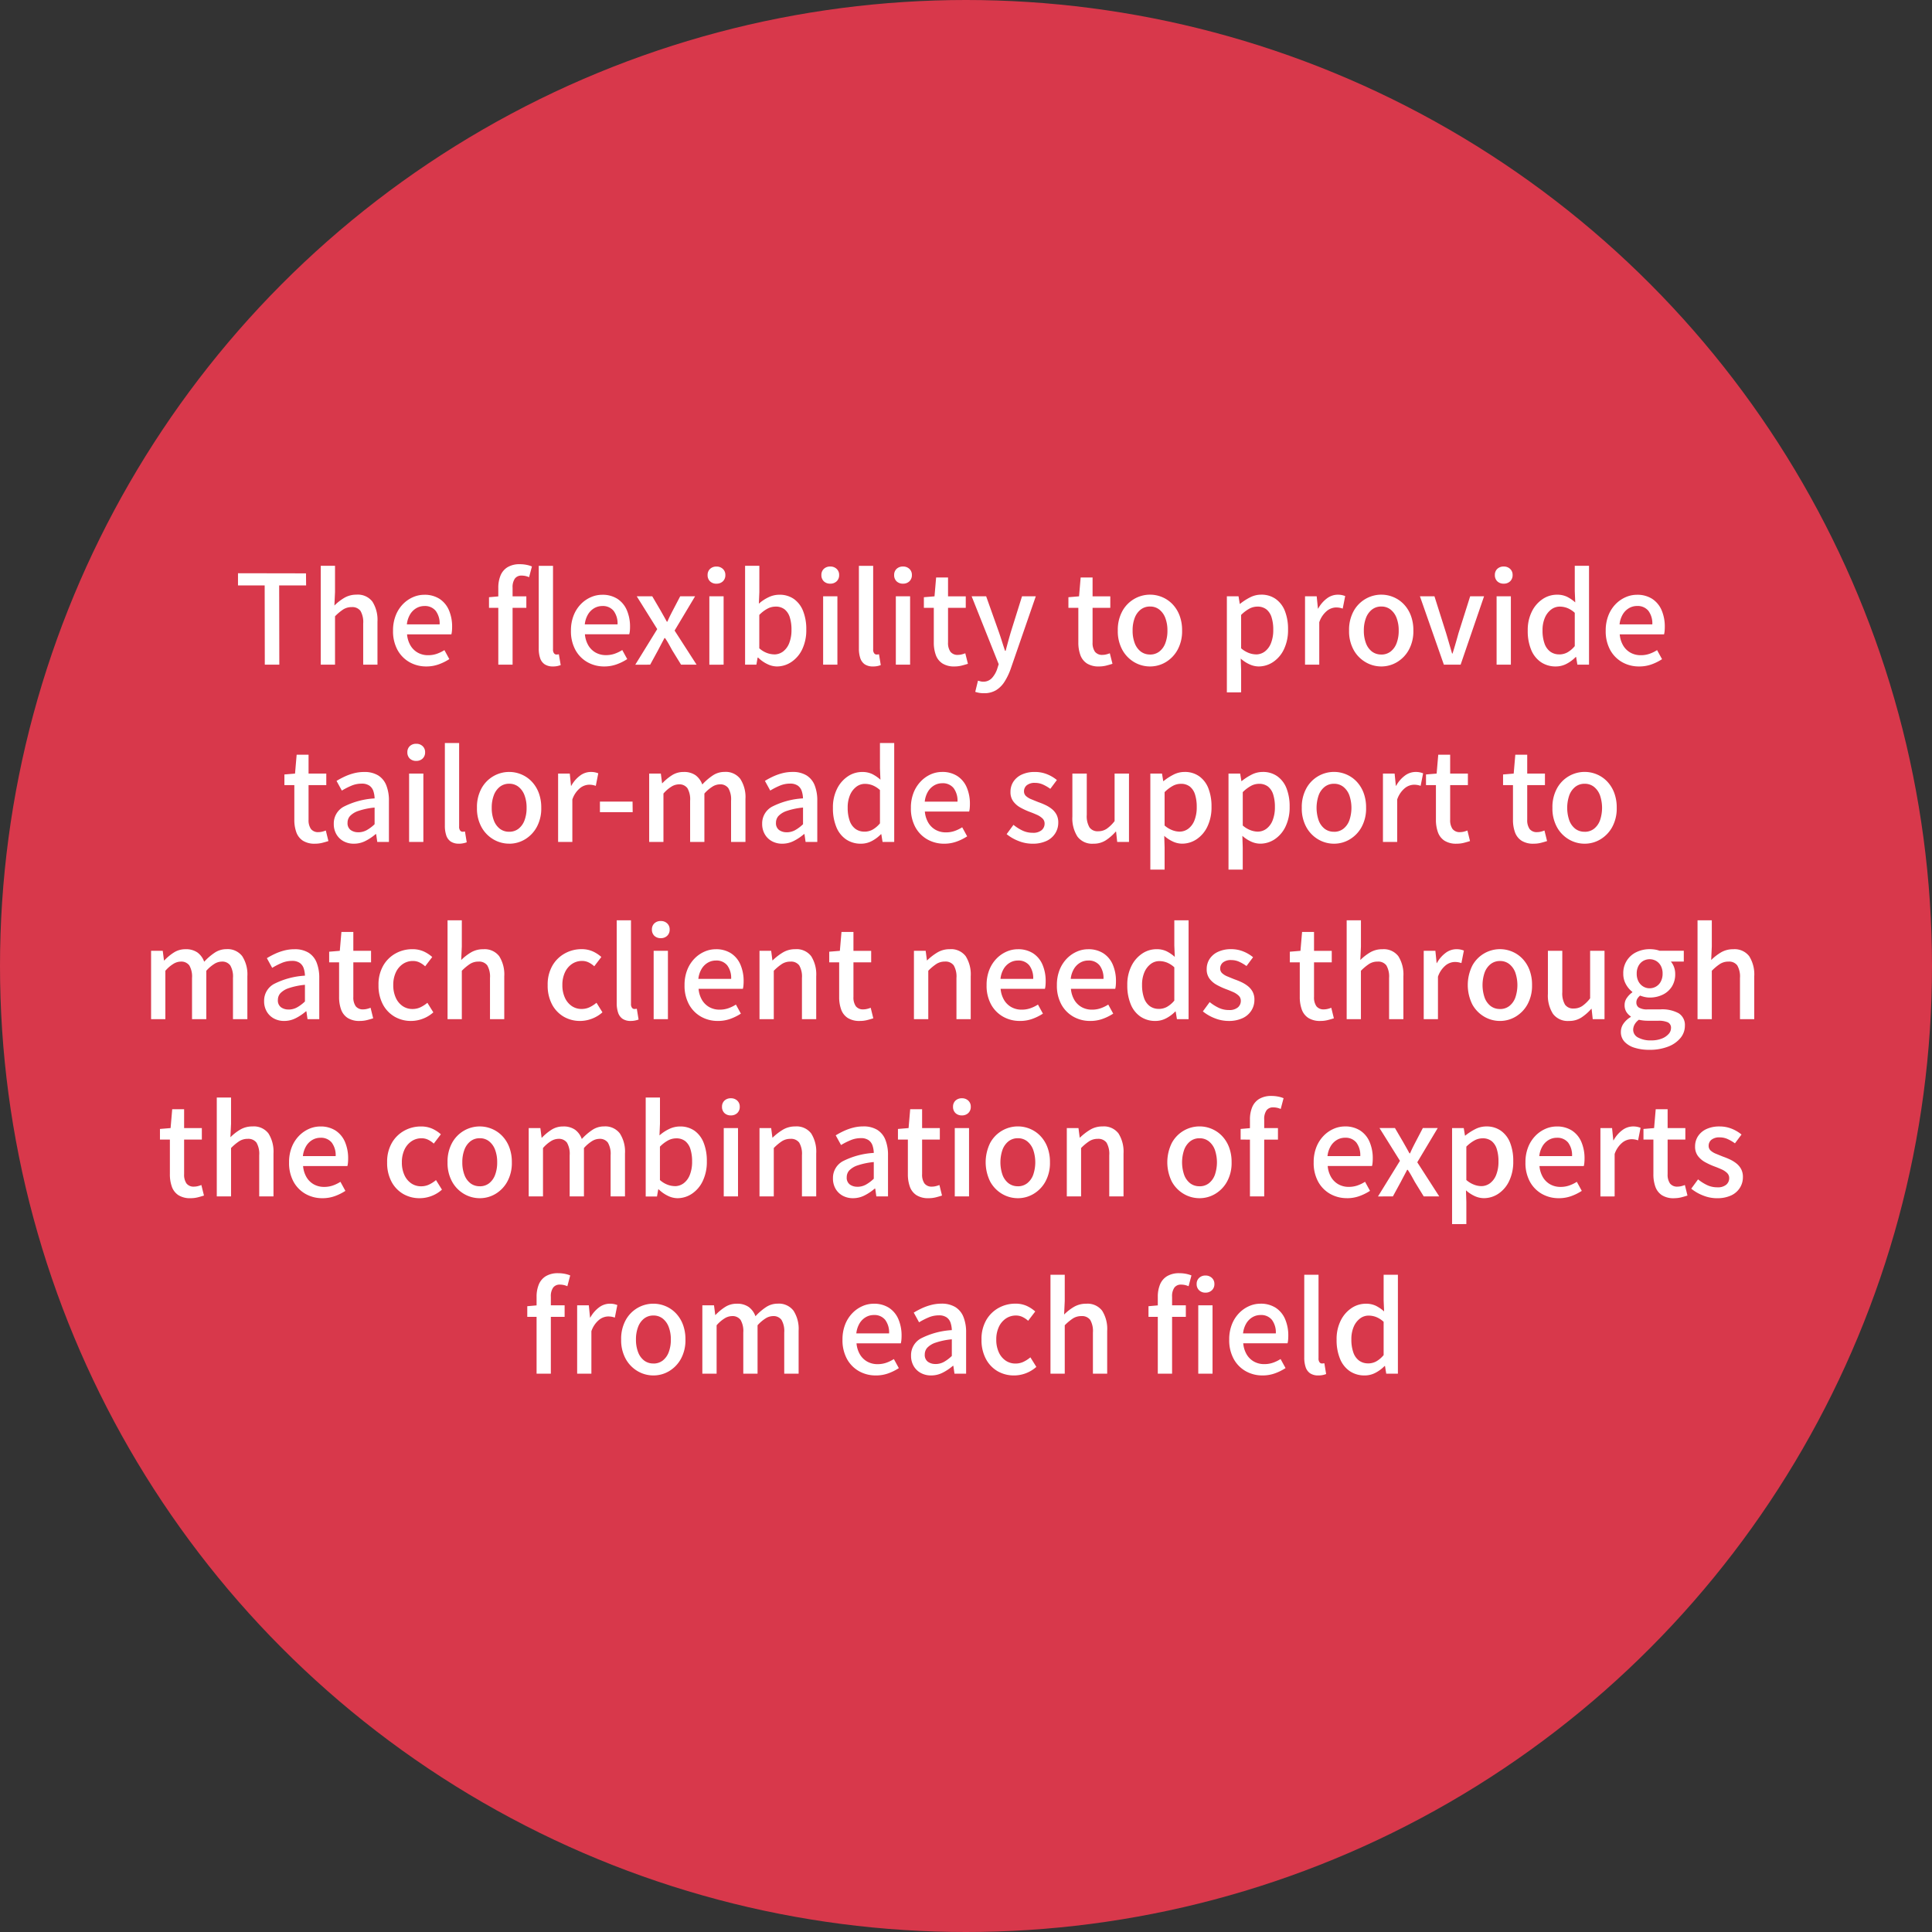
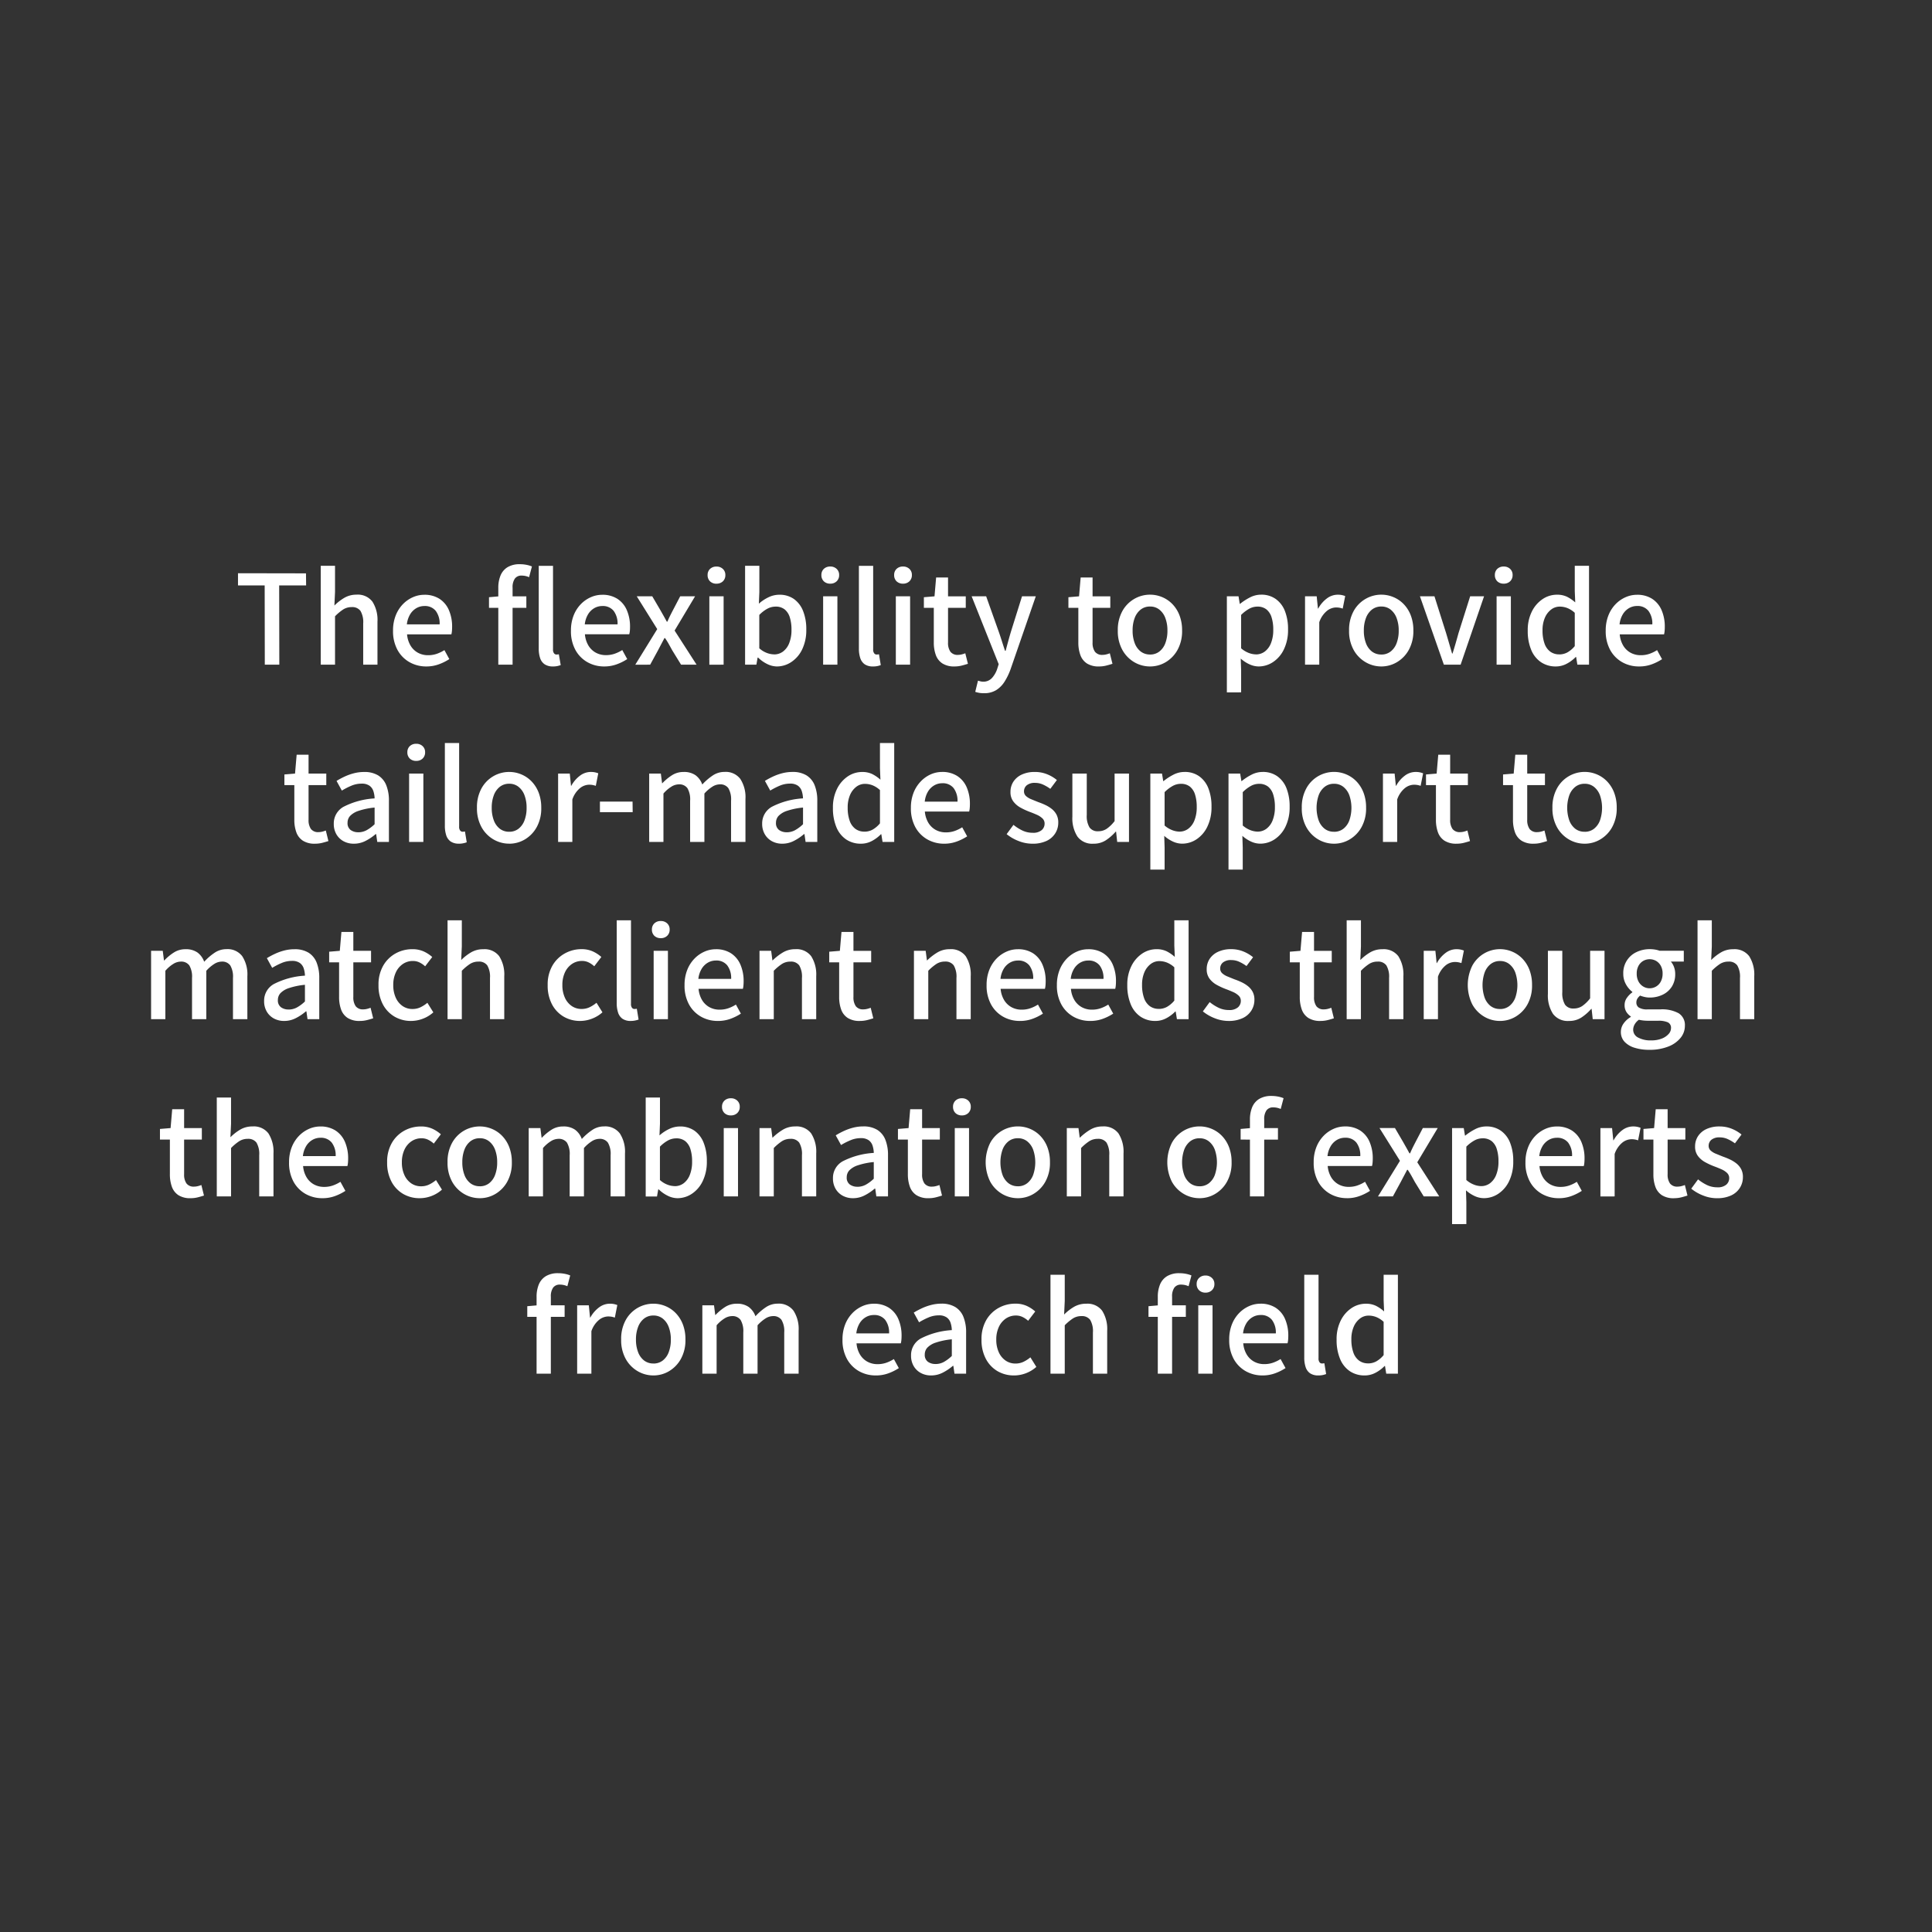
<svg xmlns="http://www.w3.org/2000/svg" width="218" height="218" viewBox="0 0 218 218">
  <rect x="0" y="0" width="218" height="218" fill="#333333" stroke="none" />
  <g transform="translate(0.309 0.331)">
    <g transform="translate(0 0)">
-       <circle cx="109" cy="109" r="109" transform="translate(-0.309 -0.331)" fill="#d8384b" />
-     </g>
+       </g>
    <path d="M-79.121,0l-.014-8.946h-3.01v-1.372l7.672.014.014,1.358H-77.5L-77.483,0Zm6.314,0V-11.158h1.61V-8.2l-.07,1.526a5.6,5.6,0,0,1,1.106-.861A2.665,2.665,0,0,1-68.775-7.9a2.062,2.062,0,0,1,1.8.791,3.843,3.843,0,0,1,.567,2.261V0h-1.61V-4.648a2.5,2.5,0,0,0-.308-1.421,1.142,1.142,0,0,0-.994-.427,1.741,1.741,0,0,0-.945.259,5.547,5.547,0,0,0-.931.777V0Zm11.914.2a3.8,3.8,0,0,1-1.9-.483,3.528,3.528,0,0,1-1.358-1.386,4.4,4.4,0,0,1-.5-2.177,4.585,4.585,0,0,1,.294-1.687,3.841,3.841,0,0,1,.8-1.274,3.579,3.579,0,0,1,1.134-.8,3.142,3.142,0,0,1,1.288-.28,3.094,3.094,0,0,1,1.722.455,2.865,2.865,0,0,1,1.064,1.274,4.67,4.67,0,0,1,.364,1.911q0,.238-.021.455a2.256,2.256,0,0,1-.063.371h-5a2.955,2.955,0,0,0,.385,1.253,2.222,2.222,0,0,0,.826.812,2.346,2.346,0,0,0,1.169.287,2.952,2.952,0,0,0,.966-.154,4.127,4.127,0,0,0,.868-.42L-58.3-.63a5.71,5.71,0,0,1-1.183.588A4.067,4.067,0,0,1-60.893.2Zm-2.2-4.746h3.7a2.368,2.368,0,0,0-.441-1.526,1.55,1.55,0,0,0-1.281-.546,1.789,1.789,0,0,0-.9.238,1.988,1.988,0,0,0-.707.7A2.78,2.78,0,0,0-63.091-4.55ZM-52.773,0V-8.666a3.6,3.6,0,0,1,.252-1.4A1.975,1.975,0,0,1-51.73-11a2.6,2.6,0,0,1,1.393-.336,3.779,3.779,0,0,1,.742.07,3.218,3.218,0,0,1,.616.182L-49.3-9.87a2.032,2.032,0,0,0-.84-.182.9.9,0,0,0-.763.336,1.692,1.692,0,0,0-.259,1.036V0Zm-1.05-6.412v-1.2l1.134-.1h3.08v1.3ZM-46.6.2a1.641,1.641,0,0,1-.945-.245,1.34,1.34,0,0,1-.511-.7,3.347,3.347,0,0,1-.154-1.071v-9.338h1.61v9.422a.682.682,0,0,0,.119.455.346.346,0,0,0,.259.133,1.08,1.08,0,0,0,.119-.007l.161-.021.21,1.218a3.361,3.361,0,0,1-.357.105A2.227,2.227,0,0,1-46.6.2Zm5.782,0a3.8,3.8,0,0,1-1.9-.483,3.528,3.528,0,0,1-1.358-1.386,4.4,4.4,0,0,1-.5-2.177,4.586,4.586,0,0,1,.294-1.687,3.841,3.841,0,0,1,.8-1.274,3.579,3.579,0,0,1,1.134-.8,3.142,3.142,0,0,1,1.288-.28,3.094,3.094,0,0,1,1.722.455,2.865,2.865,0,0,1,1.064,1.274,4.669,4.669,0,0,1,.364,1.911q0,.238-.021.455A2.256,2.256,0,0,1-38-3.43h-5a2.955,2.955,0,0,0,.385,1.253,2.222,2.222,0,0,0,.826.812,2.346,2.346,0,0,0,1.169.287,2.952,2.952,0,0,0,.966-.154,4.127,4.127,0,0,0,.868-.42l.56,1.022a5.71,5.71,0,0,1-1.183.588A4.067,4.067,0,0,1-40.817.2Zm-2.2-4.746h3.7a2.368,2.368,0,0,0-.441-1.526,1.55,1.55,0,0,0-1.281-.546,1.789,1.789,0,0,0-.9.238,1.988,1.988,0,0,0-.707.7A2.78,2.78,0,0,0-43.015-4.55Zm5.7,4.55,2.478-4.018-2.31-3.7h1.75l.91,1.554.364.644q.182.322.364.658h.07q.14-.336.3-.658t.329-.644l.812-1.554h1.68l-2.31,3.864L-30.4,0h-1.75l-1.008-1.638q-.182-.336-.378-.686T-33.957-3h-.07q-.168.322-.35.665t-.364.693L-35.637,0Zm8.358,0V-7.714h1.61V0Zm.812-9.142a1.008,1.008,0,0,1-.735-.266.951.951,0,0,1-.273-.714.916.916,0,0,1,.273-.686,1.008,1.008,0,0,1,.735-.266,1,1,0,0,1,.714.266.9.9,0,0,1,.28.686.938.938,0,0,1-.28.714A1,1,0,0,1-28.147-9.142ZM-21.343.2A2.509,2.509,0,0,1-22.421-.07,3.867,3.867,0,0,1-23.457-.8h-.056l-.14.8h-1.274V-11.158h1.61V-8.2l-.056,1.316a4.589,4.589,0,0,1,1.1-.728,2.788,2.788,0,0,1,1.2-.28,2.788,2.788,0,0,1,1.659.483,3.009,3.009,0,0,1,1.036,1.365,5.5,5.5,0,0,1,.357,2.072,4.993,4.993,0,0,1-.469,2.254A3.532,3.532,0,0,1-19.719-.294,2.931,2.931,0,0,1-21.343.2Zm-.308-1.358a1.655,1.655,0,0,0,1-.322,2.159,2.159,0,0,0,.7-.945,3.959,3.959,0,0,0,.259-1.519,4.529,4.529,0,0,0-.189-1.393,1.844,1.844,0,0,0-.581-.9A1.6,1.6,0,0,0-21.5-6.552a1.94,1.94,0,0,0-.9.231,3.814,3.814,0,0,0-.924.707v3.766a2.705,2.705,0,0,0,.875.532A2.431,2.431,0,0,0-21.651-1.162ZM-16.121,0V-7.714h1.61V0Zm.812-9.142a1.008,1.008,0,0,1-.735-.266.951.951,0,0,1-.273-.714.916.916,0,0,1,.273-.686,1.008,1.008,0,0,1,.735-.266,1,1,0,0,1,.714.266.9.9,0,0,1,.28.686.938.938,0,0,1-.28.714A1,1,0,0,1-15.309-9.142ZM-10.493.2a1.607,1.607,0,0,1-.938-.245,1.354,1.354,0,0,1-.5-.7,3.347,3.347,0,0,1-.154-1.071v-9.338h1.61v9.422a.682.682,0,0,0,.119.455.346.346,0,0,0,.259.133.9.9,0,0,0,.112-.007l.168-.021.2,1.218a2.473,2.473,0,0,1-.35.105A2.322,2.322,0,0,1-10.493.2ZM-7.917,0V-7.714h1.61V0ZM-7.1-9.142a1.008,1.008,0,0,1-.735-.266.951.951,0,0,1-.273-.714.916.916,0,0,1,.273-.686,1.008,1.008,0,0,1,.735-.266,1,1,0,0,1,.714.266.9.9,0,0,1,.28.686.938.938,0,0,1-.28.714A1,1,0,0,1-7.1-9.142ZM-1.295.2A2.442,2.442,0,0,1-2.674-.147,1.9,1.9,0,0,1-3.409-1.1,4.11,4.11,0,0,1-3.633-2.52V-6.412h-1.12v-1.2l1.2-.1.182-2.128h1.344v2.128h2v1.3h-2v3.906a1.729,1.729,0,0,0,.266,1.043,1.012,1.012,0,0,0,.868.357,1.736,1.736,0,0,0,.42-.056,2.777,2.777,0,0,0,.392-.126L.217-.1Q-.091,0-.476.1A3.31,3.31,0,0,1-1.295.2ZM2.023,3.22a3.046,3.046,0,0,1-.539-.042,3.207,3.207,0,0,1-.441-.112l.308-1.26.266.07a1.166,1.166,0,0,0,.308.042A1.3,1.3,0,0,0,2.933,1.5,2.875,2.875,0,0,0,3.521.476l.168-.532L.637-7.714H2.275L3.689-3.738q.182.518.357,1.071t.357,1.1h.07q.14-.532.294-1.092t.308-1.078L6.321-7.714H7.875L5.047.462a7.085,7.085,0,0,1-.693,1.449,3.01,3.01,0,0,1-.959.966A2.58,2.58,0,0,1,2.023,3.22ZM15.015.2a2.442,2.442,0,0,1-1.379-.343A1.9,1.9,0,0,1,12.9-1.1a4.11,4.11,0,0,1-.224-1.421V-6.412h-1.12v-1.2l1.2-.1.182-2.128h1.344v2.128h2v1.3h-2v3.906a1.729,1.729,0,0,0,.266,1.043,1.012,1.012,0,0,0,.868.357,1.736,1.736,0,0,0,.42-.056,2.777,2.777,0,0,0,.392-.126L16.527-.1q-.308.1-.693.2A3.31,3.31,0,0,1,15.015.2Zm5.754,0a3.5,3.5,0,0,1-1.785-.483A3.624,3.624,0,0,1,17.64-1.673a4.354,4.354,0,0,1-.511-2.177,4.385,4.385,0,0,1,.511-2.191A3.572,3.572,0,0,1,18.984-7.42,3.54,3.54,0,0,1,20.769-7.9a3.511,3.511,0,0,1,1.358.273,3.452,3.452,0,0,1,1.162.791,3.762,3.762,0,0,1,.8,1.267,4.668,4.668,0,0,1,.294,1.715,4.354,4.354,0,0,1-.511,2.177A3.658,3.658,0,0,1,22.54-.287,3.426,3.426,0,0,1,20.769.2Zm0-1.344a1.672,1.672,0,0,0,1.043-.336,2.125,2.125,0,0,0,.679-.945,3.891,3.891,0,0,0,.238-1.421,3.891,3.891,0,0,0-.238-1.421,2.175,2.175,0,0,0-.679-.952,1.649,1.649,0,0,0-1.043-.343,1.67,1.67,0,0,0-1.057.343,2.175,2.175,0,0,0-.679.952A3.891,3.891,0,0,0,18.8-3.85a3.891,3.891,0,0,0,.238,1.421,2.125,2.125,0,0,0,.679.945A1.693,1.693,0,0,0,20.769-1.148Zm8.666,4.27V-7.714h1.316l.14.854h.028a6.4,6.4,0,0,1,1.12-.728A2.731,2.731,0,0,1,33.3-7.9a2.767,2.767,0,0,1,1.652.49,2.994,2.994,0,0,1,1.036,1.365,5.545,5.545,0,0,1,.35,2.065,4.993,4.993,0,0,1-.469,2.254A3.532,3.532,0,0,1,34.643-.294,2.931,2.931,0,0,1,33.019.2,2.5,2.5,0,0,1,32-.035,3.917,3.917,0,0,1,31-.686L31.045.63V3.122Zm3.276-4.284a1.655,1.655,0,0,0,1-.322,2.159,2.159,0,0,0,.7-.945,3.959,3.959,0,0,0,.259-1.519,4.529,4.529,0,0,0-.189-1.393,1.844,1.844,0,0,0-.581-.9,1.6,1.6,0,0,0-1.036-.315,1.9,1.9,0,0,0-.889.231,4.124,4.124,0,0,0-.931.707v3.766a2.886,2.886,0,0,0,.882.532A2.371,2.371,0,0,0,32.711-1.162ZM38.255,0V-7.714h1.316l.14,1.386h.028a3.537,3.537,0,0,1,.994-1.155,2.031,2.031,0,0,1,1.2-.413,2.31,2.31,0,0,1,.476.042,2.525,2.525,0,0,1,.378.112l-.28,1.414a2.525,2.525,0,0,0-.378-.1,2.515,2.515,0,0,0-.406-.028,1.707,1.707,0,0,0-.98.371,2.816,2.816,0,0,0-.882,1.3V0Zm8.61.2A3.5,3.5,0,0,1,45.08-.287a3.624,3.624,0,0,1-1.344-1.386,4.354,4.354,0,0,1-.511-2.177,4.385,4.385,0,0,1,.511-2.191A3.572,3.572,0,0,1,45.08-7.42,3.54,3.54,0,0,1,46.865-7.9a3.511,3.511,0,0,1,1.358.273,3.453,3.453,0,0,1,1.162.791,3.762,3.762,0,0,1,.8,1.267,4.668,4.668,0,0,1,.294,1.715,4.354,4.354,0,0,1-.511,2.177,3.658,3.658,0,0,1-1.33,1.386A3.426,3.426,0,0,1,46.865.2Zm0-1.344a1.672,1.672,0,0,0,1.043-.336,2.125,2.125,0,0,0,.679-.945,3.891,3.891,0,0,0,.238-1.421,3.891,3.891,0,0,0-.238-1.421,2.175,2.175,0,0,0-.679-.952,1.649,1.649,0,0,0-1.043-.343,1.67,1.67,0,0,0-1.057.343,2.175,2.175,0,0,0-.679.952,3.891,3.891,0,0,0-.238,1.421,3.891,3.891,0,0,0,.238,1.421,2.125,2.125,0,0,0,.679.945A1.693,1.693,0,0,0,46.865-1.148ZM53.921,0l-2.7-7.714h1.638l1.316,4.158q.168.56.336,1.141t.336,1.155H54.9q.182-.574.35-1.155t.322-1.141l1.316-4.158h1.568L55.811,0Zm5.95,0V-7.714h1.61V0Zm.812-9.142a1.008,1.008,0,0,1-.735-.266.951.951,0,0,1-.273-.714.916.916,0,0,1,.273-.686,1.008,1.008,0,0,1,.735-.266,1,1,0,0,1,.714.266.9.9,0,0,1,.28.686.938.938,0,0,1-.28.714A1,1,0,0,1,60.683-9.142ZM66.549.2A2.933,2.933,0,0,1,64.883-.28a3.07,3.07,0,0,1-1.106-1.386,5.5,5.5,0,0,1-.392-2.184,4.65,4.65,0,0,1,.469-2.156,3.593,3.593,0,0,1,1.218-1.4,2.876,2.876,0,0,1,1.6-.49,2.563,2.563,0,0,1,1.141.231,4.3,4.3,0,0,1,.931.637L68.691-8.3v-2.856H70.3V0H68.985l-.14-.868H68.8a4.074,4.074,0,0,1-1.008.756A2.594,2.594,0,0,1,66.549.2Zm.392-1.358a1.9,1.9,0,0,0,.91-.224,3.006,3.006,0,0,0,.84-.714V-5.852a2.741,2.741,0,0,0-.84-.539A2.368,2.368,0,0,0,67-6.552a1.59,1.59,0,0,0-.973.329,2.284,2.284,0,0,0-.707.924,3.5,3.5,0,0,0-.266,1.435,4.3,4.3,0,0,0,.224,1.477,1.9,1.9,0,0,0,.651.917A1.689,1.689,0,0,0,66.941-1.162Zm9,1.358a3.8,3.8,0,0,1-1.9-.483,3.528,3.528,0,0,1-1.358-1.386,4.4,4.4,0,0,1-.5-2.177,4.585,4.585,0,0,1,.294-1.687,3.841,3.841,0,0,1,.8-1.274,3.579,3.579,0,0,1,1.134-.8,3.142,3.142,0,0,1,1.288-.28,3.094,3.094,0,0,1,1.722.455,2.865,2.865,0,0,1,1.064,1.274,4.669,4.669,0,0,1,.364,1.911q0,.238-.021.455a2.256,2.256,0,0,1-.063.371h-5a2.955,2.955,0,0,0,.385,1.253,2.222,2.222,0,0,0,.826.812,2.346,2.346,0,0,0,1.169.287,2.952,2.952,0,0,0,.966-.154,4.127,4.127,0,0,0,.868-.42l.56,1.022a5.71,5.71,0,0,1-1.183.588A4.067,4.067,0,0,1,75.943.2Zm-2.2-4.746h3.7A2.368,2.368,0,0,0,77-6.076a1.55,1.55,0,0,0-1.281-.546,1.789,1.789,0,0,0-.9.238,1.988,1.988,0,0,0-.707.7A2.78,2.78,0,0,0,73.745-4.55ZM-73.451,20.2a2.442,2.442,0,0,1-1.379-.343,1.9,1.9,0,0,1-.735-.952,4.11,4.11,0,0,1-.224-1.421V13.588h-1.12v-1.2l1.2-.1.182-2.128h1.344v2.128h2v1.3h-2v3.906a1.729,1.729,0,0,0,.266,1.043,1.012,1.012,0,0,0,.868.357,1.736,1.736,0,0,0,.42-.056,2.776,2.776,0,0,0,.392-.126l.294,1.19q-.308.1-.693.2A3.31,3.31,0,0,1-73.451,20.2Zm4.382,0a2.393,2.393,0,0,1-1.169-.28,2.063,2.063,0,0,1-.805-.784,2.291,2.291,0,0,1-.294-1.176,2.143,2.143,0,0,1,1.1-1.925,8.792,8.792,0,0,1,3.507-.945,2.886,2.886,0,0,0-.14-.826,1.211,1.211,0,0,0-.441-.609,1.482,1.482,0,0,0-.889-.231,2.942,2.942,0,0,0-1.162.238,8.151,8.151,0,0,0-1.064.546l-.6-1.092a8.878,8.878,0,0,1,.9-.483,6.072,6.072,0,0,1,1.05-.378,4.558,4.558,0,0,1,1.162-.147,2.942,2.942,0,0,1,1.582.385,2.311,2.311,0,0,1,.917,1.113,4.615,4.615,0,0,1,.3,1.764V20h-1.316l-.126-.882h-.056a5.68,5.68,0,0,1-1.134.763A2.85,2.85,0,0,1-69.069,20.2Zm.49-1.288a1.966,1.966,0,0,0,.938-.231,4.328,4.328,0,0,0,.91-.679V16.122a8.029,8.029,0,0,0-1.806.371,2.312,2.312,0,0,0-.959.574,1.125,1.125,0,0,0-.287.763.948.948,0,0,0,.35.826A1.423,1.423,0,0,0-68.579,18.908ZM-62.839,20V12.286h1.61V20Zm.812-9.142a1.008,1.008,0,0,1-.735-.266.951.951,0,0,1-.273-.714.916.916,0,0,1,.273-.686,1.008,1.008,0,0,1,.735-.266,1,1,0,0,1,.714.266.9.9,0,0,1,.28.686.938.938,0,0,1-.28.714A1,1,0,0,1-62.027,10.858Zm4.816,9.338a1.607,1.607,0,0,1-.938-.245,1.354,1.354,0,0,1-.5-.7,3.347,3.347,0,0,1-.154-1.071V8.842h1.61v9.422a.682.682,0,0,0,.119.455.346.346,0,0,0,.259.133.9.9,0,0,0,.112-.007l.168-.021.2,1.218a2.473,2.473,0,0,1-.35.1A2.322,2.322,0,0,1-57.211,20.2Zm5.67,0a3.5,3.5,0,0,1-1.785-.483,3.624,3.624,0,0,1-1.344-1.386,4.354,4.354,0,0,1-.511-2.177,4.385,4.385,0,0,1,.511-2.191,3.572,3.572,0,0,1,1.344-1.379,3.54,3.54,0,0,1,1.785-.476,3.511,3.511,0,0,1,1.358.273,3.453,3.453,0,0,1,1.162.791,3.762,3.762,0,0,1,.8,1.267,4.668,4.668,0,0,1,.294,1.715,4.354,4.354,0,0,1-.511,2.177,3.658,3.658,0,0,1-1.33,1.386A3.426,3.426,0,0,1-51.541,20.2Zm0-1.344a1.672,1.672,0,0,0,1.043-.336,2.125,2.125,0,0,0,.679-.945,3.891,3.891,0,0,0,.238-1.421,3.891,3.891,0,0,0-.238-1.421,2.175,2.175,0,0,0-.679-.952,1.649,1.649,0,0,0-1.043-.343,1.67,1.67,0,0,0-1.057.343,2.175,2.175,0,0,0-.679.952,3.891,3.891,0,0,0-.238,1.421,3.891,3.891,0,0,0,.238,1.421,2.125,2.125,0,0,0,.679.945A1.693,1.693,0,0,0-51.541,18.852ZM-46.025,20V12.286h1.316l.14,1.386h.028a3.537,3.537,0,0,1,.994-1.155,2.031,2.031,0,0,1,1.2-.413,2.31,2.31,0,0,1,.476.042,2.525,2.525,0,0,1,.378.112l-.28,1.414a2.525,2.525,0,0,0-.378-.1,2.515,2.515,0,0,0-.406-.028,1.707,1.707,0,0,0-.98.371,2.816,2.816,0,0,0-.882,1.3V20Zm4.718-3.36V15.45h3.682l.014,1.19ZM-35.749,20V12.286h1.316l.14,1.092h.028a5.779,5.779,0,0,1,1.085-.9,2.38,2.38,0,0,1,1.309-.371,2.242,2.242,0,0,1,1.358.371,2.224,2.224,0,0,1,.756,1.043A6.5,6.5,0,0,1-28.574,12.5a2.367,2.367,0,0,1,1.323-.4,2.069,2.069,0,0,1,1.785.791,3.773,3.773,0,0,1,.581,2.261V20h-1.624V15.352a2.5,2.5,0,0,0-.308-1.421,1.11,1.11,0,0,0-.966-.427,1.615,1.615,0,0,0-.819.252,4.218,4.218,0,0,0-.917.784V20h-1.61V15.352a2.5,2.5,0,0,0-.308-1.421,1.126,1.126,0,0,0-.98-.427,1.632,1.632,0,0,0-.812.252,3.9,3.9,0,0,0-.91.784V20Zm15.022.2a2.393,2.393,0,0,1-1.169-.28,2.063,2.063,0,0,1-.805-.784A2.292,2.292,0,0,1-23,17.956a2.143,2.143,0,0,1,1.1-1.925,8.792,8.792,0,0,1,3.507-.945,2.886,2.886,0,0,0-.14-.826,1.211,1.211,0,0,0-.441-.609,1.482,1.482,0,0,0-.889-.231,2.942,2.942,0,0,0-1.162.238,8.151,8.151,0,0,0-1.064.546l-.6-1.092a8.878,8.878,0,0,1,.9-.483,6.072,6.072,0,0,1,1.05-.378,4.558,4.558,0,0,1,1.162-.147A2.942,2.942,0,0,1-18,12.489,2.311,2.311,0,0,1-17.08,13.6a4.615,4.615,0,0,1,.3,1.764V20H-18.1l-.126-.882h-.056a5.68,5.68,0,0,1-1.134.763A2.85,2.85,0,0,1-20.727,20.2Zm.49-1.288a1.966,1.966,0,0,0,.938-.231,4.328,4.328,0,0,0,.91-.679V16.122a8.029,8.029,0,0,0-1.806.371,2.312,2.312,0,0,0-.959.574,1.125,1.125,0,0,0-.287.763.948.948,0,0,0,.35.826A1.423,1.423,0,0,0-20.237,18.908Zm8.386,1.288a2.933,2.933,0,0,1-1.666-.476,3.07,3.07,0,0,1-1.106-1.386,5.5,5.5,0,0,1-.392-2.184,4.65,4.65,0,0,1,.469-2.156,3.593,3.593,0,0,1,1.218-1.4,2.876,2.876,0,0,1,1.6-.49,2.564,2.564,0,0,1,1.141.231,4.3,4.3,0,0,1,.931.637L-9.709,11.7V8.842H-8.1V20H-9.415l-.14-.868H-9.6a4.074,4.074,0,0,1-1.008.756A2.594,2.594,0,0,1-11.851,20.2Zm.392-1.358a1.9,1.9,0,0,0,.91-.224,3.006,3.006,0,0,0,.84-.714V14.148a2.741,2.741,0,0,0-.84-.539,2.368,2.368,0,0,0-.854-.161,1.59,1.59,0,0,0-.973.329,2.284,2.284,0,0,0-.707.924,3.5,3.5,0,0,0-.266,1.435,4.3,4.3,0,0,0,.224,1.477,1.9,1.9,0,0,0,.651.917A1.689,1.689,0,0,0-11.459,18.838Zm9,1.358a3.8,3.8,0,0,1-1.9-.483,3.528,3.528,0,0,1-1.358-1.386,4.4,4.4,0,0,1-.5-2.177,4.585,4.585,0,0,1,.294-1.687,3.841,3.841,0,0,1,.8-1.274A3.579,3.579,0,0,1-4,12.384a3.142,3.142,0,0,1,1.288-.28,3.094,3.094,0,0,1,1.722.455A2.865,2.865,0,0,1,.077,13.833a4.669,4.669,0,0,1,.364,1.911q0,.238-.021.455a2.256,2.256,0,0,1-.063.371h-5a2.955,2.955,0,0,0,.385,1.253,2.222,2.222,0,0,0,.826.812,2.346,2.346,0,0,0,1.169.287,2.952,2.952,0,0,0,.966-.154,4.127,4.127,0,0,0,.868-.42l.56,1.022a5.71,5.71,0,0,1-1.183.588A4.067,4.067,0,0,1-2.457,20.2Zm-2.2-4.746h3.7A2.368,2.368,0,0,0-1.4,13.924a1.55,1.55,0,0,0-1.281-.546,1.789,1.789,0,0,0-.9.238,1.988,1.988,0,0,0-.707.7A2.78,2.78,0,0,0-4.655,15.45ZM7.483,20.2a4.207,4.207,0,0,1-1.561-.308,4.947,4.947,0,0,1-1.337-.77l.77-1.05a5.048,5.048,0,0,0,1.029.651,2.664,2.664,0,0,0,1.141.245,1.466,1.466,0,0,0,1.015-.3.959.959,0,0,0,.329-.735.787.787,0,0,0-.245-.588,2.179,2.179,0,0,0-.637-.413q-.392-.175-.812-.329a7.951,7.951,0,0,1-1.015-.469,2.543,2.543,0,0,1-.819-.7,1.728,1.728,0,0,1-.322-1.071A2.078,2.078,0,0,1,5.348,13.2a2.254,2.254,0,0,1,.945-.8,3.385,3.385,0,0,1,1.47-.294,3.617,3.617,0,0,1,1.407.266,4.146,4.146,0,0,1,1.085.644l-.742.994a4.7,4.7,0,0,0-.826-.483,2.126,2.126,0,0,0-.882-.189,1.405,1.405,0,0,0-.952.273.871.871,0,0,0-.308.679.7.7,0,0,0,.224.532,1.961,1.961,0,0,0,.6.364q.371.154.791.322a7.882,7.882,0,0,1,.805.329,3.611,3.611,0,0,1,.721.448,2.082,2.082,0,0,1,.525.63,1.89,1.89,0,0,1,.2.917,2.228,2.228,0,0,1-.336,1.19,2.3,2.3,0,0,1-.98.861A3.652,3.652,0,0,1,7.483,20.2Zm6.9,0a2.073,2.073,0,0,1-1.806-.8,3.813,3.813,0,0,1-.574-2.254V12.286h1.624v4.662a2.5,2.5,0,0,0,.308,1.414,1.118,1.118,0,0,0,.98.434,1.708,1.708,0,0,0,.952-.273,3.975,3.975,0,0,0,.9-.875V12.286h1.624V20h-1.33l-.126-1.162h-.042a5.409,5.409,0,0,1-1.12.98A2.507,2.507,0,0,1,14.385,20.2ZM20.8,23.122V12.286h1.316l.14.854h.028a6.4,6.4,0,0,1,1.12-.728,2.731,2.731,0,0,1,1.26-.308,2.767,2.767,0,0,1,1.652.49,2.994,2.994,0,0,1,1.036,1.365,5.545,5.545,0,0,1,.35,2.065,4.993,4.993,0,0,1-.469,2.254,3.532,3.532,0,0,1-1.225,1.428,2.931,2.931,0,0,1-1.624.49,2.5,2.5,0,0,1-1.022-.231,3.917,3.917,0,0,1-.994-.651l.042,1.316v2.492Zm3.276-4.284a1.655,1.655,0,0,0,1-.322,2.159,2.159,0,0,0,.7-.945,3.959,3.959,0,0,0,.259-1.519,4.529,4.529,0,0,0-.189-1.393,1.844,1.844,0,0,0-.581-.9,1.6,1.6,0,0,0-1.036-.315,1.9,1.9,0,0,0-.889.231,4.124,4.124,0,0,0-.931.707v3.766a2.886,2.886,0,0,0,.882.532A2.371,2.371,0,0,0,24.073,18.838Zm5.544,4.284V12.286h1.316l.14.854H31.1a6.4,6.4,0,0,1,1.12-.728,2.731,2.731,0,0,1,1.26-.308,2.767,2.767,0,0,1,1.652.49,2.994,2.994,0,0,1,1.036,1.365,5.545,5.545,0,0,1,.35,2.065,4.993,4.993,0,0,1-.469,2.254,3.532,3.532,0,0,1-1.225,1.428,2.931,2.931,0,0,1-1.624.49,2.5,2.5,0,0,1-1.022-.231,3.917,3.917,0,0,1-.994-.651l.042,1.316v2.492Zm3.276-4.284a1.655,1.655,0,0,0,1-.322,2.159,2.159,0,0,0,.7-.945,3.959,3.959,0,0,0,.259-1.519,4.529,4.529,0,0,0-.189-1.393,1.844,1.844,0,0,0-.581-.9,1.6,1.6,0,0,0-1.036-.315,1.9,1.9,0,0,0-.889.231,4.124,4.124,0,0,0-.931.707v3.766a2.886,2.886,0,0,0,.882.532A2.371,2.371,0,0,0,32.893,18.838ZM41.531,20.2a3.5,3.5,0,0,1-1.785-.483A3.624,3.624,0,0,1,38.4,18.327a4.354,4.354,0,0,1-.511-2.177,4.385,4.385,0,0,1,.511-2.191A3.551,3.551,0,0,1,41.531,12.1a3.511,3.511,0,0,1,1.358.273,3.453,3.453,0,0,1,1.162.791,3.762,3.762,0,0,1,.8,1.267,4.668,4.668,0,0,1,.294,1.715,4.354,4.354,0,0,1-.511,2.177,3.658,3.658,0,0,1-1.33,1.386A3.426,3.426,0,0,1,41.531,20.2Zm0-1.344a1.672,1.672,0,0,0,1.043-.336,2.125,2.125,0,0,0,.679-.945,4.361,4.361,0,0,0,0-2.842,2.175,2.175,0,0,0-.679-.952,1.649,1.649,0,0,0-1.043-.343,1.67,1.67,0,0,0-1.057.343,2.175,2.175,0,0,0-.679.952,4.361,4.361,0,0,0,0,2.842,2.125,2.125,0,0,0,.679.945A1.693,1.693,0,0,0,41.531,18.852ZM47.047,20V12.286h1.316l.14,1.386h.028a3.537,3.537,0,0,1,.994-1.155,2.031,2.031,0,0,1,1.2-.413,2.31,2.31,0,0,1,.476.042,2.525,2.525,0,0,1,.378.112l-.28,1.414a2.16,2.16,0,0,0-.784-.126,1.707,1.707,0,0,0-.98.371,2.816,2.816,0,0,0-.882,1.3V20Zm8.316.2a2.442,2.442,0,0,1-1.379-.343,1.9,1.9,0,0,1-.735-.952,4.11,4.11,0,0,1-.224-1.421V13.588h-1.12v-1.2l1.2-.1.182-2.128h1.344v2.128h2v1.3h-2v3.906a1.729,1.729,0,0,0,.266,1.043,1.012,1.012,0,0,0,.868.357,1.736,1.736,0,0,0,.42-.056,2.776,2.776,0,0,0,.392-.126l.294,1.19q-.308.1-.693.2A3.31,3.31,0,0,1,55.363,20.2Zm8.694,0a2.442,2.442,0,0,1-1.379-.343,1.9,1.9,0,0,1-.735-.952,4.11,4.11,0,0,1-.224-1.421V13.588H60.6v-1.2l1.2-.1.182-2.128h1.344v2.128h2v1.3h-2v3.906a1.729,1.729,0,0,0,.266,1.043,1.012,1.012,0,0,0,.868.357,1.736,1.736,0,0,0,.42-.056,2.776,2.776,0,0,0,.392-.126l.294,1.19q-.308.1-.693.2A3.31,3.31,0,0,1,64.057,20.2Zm5.754,0a3.5,3.5,0,0,1-1.785-.483,3.624,3.624,0,0,1-1.344-1.386,4.354,4.354,0,0,1-.511-2.177,4.385,4.385,0,0,1,.511-2.191A3.551,3.551,0,0,1,69.811,12.1a3.511,3.511,0,0,1,1.358.273,3.452,3.452,0,0,1,1.162.791,3.762,3.762,0,0,1,.8,1.267,4.668,4.668,0,0,1,.294,1.715,4.354,4.354,0,0,1-.511,2.177,3.658,3.658,0,0,1-1.33,1.386A3.426,3.426,0,0,1,69.811,20.2Zm0-1.344a1.672,1.672,0,0,0,1.043-.336,2.125,2.125,0,0,0,.679-.945,4.361,4.361,0,0,0,0-2.842,2.175,2.175,0,0,0-.679-.952,1.649,1.649,0,0,0-1.043-.343,1.67,1.67,0,0,0-1.057.343,2.175,2.175,0,0,0-.679.952,4.361,4.361,0,0,0,0,2.842,2.125,2.125,0,0,0,.679.945A1.693,1.693,0,0,0,69.811,18.852ZM-91.952,40V32.286h1.316l.14,1.092h.028a5.779,5.779,0,0,1,1.085-.9,2.38,2.38,0,0,1,1.309-.371,2.243,2.243,0,0,1,1.358.371,2.224,2.224,0,0,1,.756,1.043A6.5,6.5,0,0,1-84.777,32.5a2.367,2.367,0,0,1,1.323-.4,2.069,2.069,0,0,1,1.785.791,3.773,3.773,0,0,1,.581,2.261V40h-1.624V35.352a2.5,2.5,0,0,0-.308-1.421,1.11,1.11,0,0,0-.966-.427,1.615,1.615,0,0,0-.819.252,4.218,4.218,0,0,0-.917.784V40h-1.61V35.352a2.5,2.5,0,0,0-.308-1.421,1.126,1.126,0,0,0-.98-.427,1.632,1.632,0,0,0-.812.252,3.9,3.9,0,0,0-.91.784V40Zm15.022.2a2.393,2.393,0,0,1-1.169-.28,2.063,2.063,0,0,1-.805-.784,2.292,2.292,0,0,1-.294-1.176,2.143,2.143,0,0,1,1.1-1.925,8.792,8.792,0,0,1,3.507-.945,2.886,2.886,0,0,0-.14-.826,1.211,1.211,0,0,0-.441-.609,1.482,1.482,0,0,0-.889-.231,2.942,2.942,0,0,0-1.162.238,8.15,8.15,0,0,0-1.064.546l-.6-1.092a8.879,8.879,0,0,1,.9-.483,6.072,6.072,0,0,1,1.05-.378,4.558,4.558,0,0,1,1.162-.147,2.942,2.942,0,0,1,1.582.385,2.311,2.311,0,0,1,.917,1.113,4.615,4.615,0,0,1,.3,1.764V40H-74.3l-.126-.882h-.056a5.68,5.68,0,0,1-1.134.763A2.85,2.85,0,0,1-76.93,40.2Zm.49-1.288a1.966,1.966,0,0,0,.938-.231,4.328,4.328,0,0,0,.91-.679V36.122a8.029,8.029,0,0,0-1.806.371,2.312,2.312,0,0,0-.959.574,1.125,1.125,0,0,0-.287.763.948.948,0,0,0,.35.826A1.423,1.423,0,0,0-76.44,38.908ZM-68.4,40.2a2.442,2.442,0,0,1-1.379-.343,1.9,1.9,0,0,1-.735-.952,4.11,4.11,0,0,1-.224-1.421V33.588h-1.12v-1.2l1.2-.1.182-2.128h1.344v2.128h2v1.3h-2v3.906a1.729,1.729,0,0,0,.266,1.043,1.012,1.012,0,0,0,.868.357,1.736,1.736,0,0,0,.42-.056,2.776,2.776,0,0,0,.392-.126l.294,1.19q-.308.1-.693.2A3.31,3.31,0,0,1-68.4,40.2Zm5.8,0a3.647,3.647,0,0,1-1.876-.483A3.493,3.493,0,0,1-65.8,38.327a4.506,4.506,0,0,1-.49-2.177,4.245,4.245,0,0,1,.532-2.191,3.642,3.642,0,0,1,1.4-1.379,3.839,3.839,0,0,1,1.876-.476,3.049,3.049,0,0,1,1.288.252,3.835,3.835,0,0,1,.966.63l-.8,1.05a2.684,2.684,0,0,0-.644-.441,1.663,1.663,0,0,0-.728-.161,1.992,1.992,0,0,0-1.148.343,2.314,2.314,0,0,0-.791.952,3.3,3.3,0,0,0-.287,1.421,3.372,3.372,0,0,0,.28,1.421,2.256,2.256,0,0,0,.77.945,1.933,1.933,0,0,0,1.12.336,2.063,2.063,0,0,0,.91-.2,3.685,3.685,0,0,0,.77-.5l.672,1.078a3.715,3.715,0,0,1-1.19.721A3.749,3.749,0,0,1-62.608,40.2Zm4.1-.2V28.842h1.61V31.8l-.07,1.526a5.6,5.6,0,0,1,1.106-.861,2.665,2.665,0,0,1,1.386-.357,2.062,2.062,0,0,1,1.8.791,3.843,3.843,0,0,1,.567,2.261V40h-1.61V35.352a2.5,2.5,0,0,0-.308-1.421,1.142,1.142,0,0,0-.994-.427,1.741,1.741,0,0,0-.945.259,5.547,5.547,0,0,0-.931.777V40Zm14.98.2a3.647,3.647,0,0,1-1.876-.483,3.493,3.493,0,0,1-1.316-1.386,4.506,4.506,0,0,1-.49-2.177,4.245,4.245,0,0,1,.532-2.191,3.642,3.642,0,0,1,1.4-1.379A3.839,3.839,0,0,1-43.4,32.1a3.049,3.049,0,0,1,1.288.252,3.835,3.835,0,0,1,.966.63l-.8,1.05a2.684,2.684,0,0,0-.644-.441,1.663,1.663,0,0,0-.728-.161,1.992,1.992,0,0,0-1.148.343,2.314,2.314,0,0,0-.791.952,3.3,3.3,0,0,0-.287,1.421,3.372,3.372,0,0,0,.28,1.421,2.256,2.256,0,0,0,.77.945,1.933,1.933,0,0,0,1.12.336,2.063,2.063,0,0,0,.91-.2,3.685,3.685,0,0,0,.77-.5l.672,1.078a3.715,3.715,0,0,1-1.19.721A3.749,3.749,0,0,1-43.526,40.2Zm5.7,0a1.607,1.607,0,0,1-.938-.245,1.354,1.354,0,0,1-.5-.7,3.347,3.347,0,0,1-.154-1.071V28.842h1.61v9.422a.682.682,0,0,0,.119.455.346.346,0,0,0,.259.133.9.9,0,0,0,.112-.007l.168-.021.2,1.218a2.473,2.473,0,0,1-.35.1A2.322,2.322,0,0,1-37.828,40.2Zm2.576-.2V32.286h1.61V40Zm.812-9.142a1.008,1.008,0,0,1-.735-.266.951.951,0,0,1-.273-.714.916.916,0,0,1,.273-.686,1.008,1.008,0,0,1,.735-.266,1,1,0,0,1,.714.266.9.9,0,0,1,.28.686.938.938,0,0,1-.28.714A1,1,0,0,1-34.44,30.858ZM-28,40.2a3.8,3.8,0,0,1-1.9-.483,3.528,3.528,0,0,1-1.358-1.386,4.4,4.4,0,0,1-.5-2.177,4.586,4.586,0,0,1,.294-1.687,3.841,3.841,0,0,1,.8-1.274,3.579,3.579,0,0,1,1.134-.805,3.142,3.142,0,0,1,1.288-.28,3.094,3.094,0,0,1,1.722.455,2.865,2.865,0,0,1,1.064,1.274,4.669,4.669,0,0,1,.364,1.911q0,.238-.021.455a2.256,2.256,0,0,1-.063.371h-5a2.955,2.955,0,0,0,.385,1.253,2.222,2.222,0,0,0,.826.812,2.346,2.346,0,0,0,1.169.287,2.952,2.952,0,0,0,.966-.154,4.127,4.127,0,0,0,.868-.42l.56,1.022a5.71,5.71,0,0,1-1.183.588A4.067,4.067,0,0,1-28,40.2Zm-2.2-4.746h3.7a2.368,2.368,0,0,0-.441-1.526,1.55,1.55,0,0,0-1.281-.546,1.789,1.789,0,0,0-.9.238,1.988,1.988,0,0,0-.707.7A2.78,2.78,0,0,0-30.2,35.45ZM-23.3,40V32.286h1.316l.14,1.078h.028a6.308,6.308,0,0,1,1.148-.889,2.66,2.66,0,0,1,1.4-.371,2.062,2.062,0,0,1,1.8.791,3.843,3.843,0,0,1,.567,2.261V40h-1.61V35.352a2.5,2.5,0,0,0-.308-1.421,1.142,1.142,0,0,0-.994-.427,1.741,1.741,0,0,0-.945.259,5.547,5.547,0,0,0-.931.777V40Zm11.326.2a2.442,2.442,0,0,1-1.379-.343,1.9,1.9,0,0,1-.735-.952,4.11,4.11,0,0,1-.224-1.421V33.588h-1.12v-1.2l1.2-.1.182-2.128H-12.7v2.128h2v1.3h-2v3.906a1.729,1.729,0,0,0,.266,1.043,1.012,1.012,0,0,0,.868.357,1.736,1.736,0,0,0,.42-.056,2.776,2.776,0,0,0,.392-.126l.294,1.19q-.308.1-.693.2A3.31,3.31,0,0,1-11.97,40.2Zm6.1-.2V32.286H-4.55l.14,1.078h.028a6.308,6.308,0,0,1,1.148-.889,2.66,2.66,0,0,1,1.4-.371,2.062,2.062,0,0,1,1.8.791,3.843,3.843,0,0,1,.567,2.261V40h-1.61V35.352a2.5,2.5,0,0,0-.308-1.421A1.142,1.142,0,0,0-2.38,33.5a1.741,1.741,0,0,0-.945.259,5.547,5.547,0,0,0-.931.777V40Zm11.956.2a3.8,3.8,0,0,1-1.9-.483,3.528,3.528,0,0,1-1.358-1.386,4.4,4.4,0,0,1-.5-2.177,4.585,4.585,0,0,1,.294-1.687,3.841,3.841,0,0,1,.8-1.274,3.579,3.579,0,0,1,1.134-.805,3.142,3.142,0,0,1,1.288-.28,3.094,3.094,0,0,1,1.722.455,2.865,2.865,0,0,1,1.064,1.274,4.669,4.669,0,0,1,.364,1.911q0,.238-.021.455a2.256,2.256,0,0,1-.063.371h-5a2.955,2.955,0,0,0,.385,1.253,2.222,2.222,0,0,0,.826.812,2.346,2.346,0,0,0,1.169.287,2.952,2.952,0,0,0,.966-.154,4.127,4.127,0,0,0,.868-.42l.56,1.022a5.71,5.71,0,0,1-1.183.588A4.067,4.067,0,0,1,6.09,40.2Zm-2.2-4.746h3.7a2.368,2.368,0,0,0-.441-1.526,1.55,1.55,0,0,0-1.281-.546,1.789,1.789,0,0,0-.9.238,1.988,1.988,0,0,0-.707.7A2.78,2.78,0,0,0,3.892,35.45ZM14.014,40.2a3.8,3.8,0,0,1-1.9-.483,3.528,3.528,0,0,1-1.358-1.386,4.4,4.4,0,0,1-.5-2.177,4.585,4.585,0,0,1,.294-1.687,3.841,3.841,0,0,1,.8-1.274,3.579,3.579,0,0,1,1.134-.805,3.142,3.142,0,0,1,1.288-.28,3.094,3.094,0,0,1,1.722.455,2.865,2.865,0,0,1,1.064,1.274,4.669,4.669,0,0,1,.364,1.911q0,.238-.021.455a2.256,2.256,0,0,1-.063.371h-5a2.955,2.955,0,0,0,.385,1.253,2.222,2.222,0,0,0,.826.812,2.346,2.346,0,0,0,1.169.287,2.952,2.952,0,0,0,.966-.154,4.127,4.127,0,0,0,.868-.42l.56,1.022a5.71,5.71,0,0,1-1.183.588A4.067,4.067,0,0,1,14.014,40.2Zm-2.2-4.746h3.7a2.368,2.368,0,0,0-.441-1.526,1.55,1.55,0,0,0-1.281-.546,1.789,1.789,0,0,0-.9.238,1.988,1.988,0,0,0-.707.7A2.78,2.78,0,0,0,11.816,35.45ZM21.364,40.2A2.933,2.933,0,0,1,19.7,39.72a3.07,3.07,0,0,1-1.106-1.386A5.5,5.5,0,0,1,18.2,36.15a4.65,4.65,0,0,1,.469-2.156,3.593,3.593,0,0,1,1.218-1.4,2.876,2.876,0,0,1,1.6-.49,2.564,2.564,0,0,1,1.141.231,4.3,4.3,0,0,1,.931.637L23.506,31.7V28.842h1.61V40H23.8l-.14-.868h-.042a4.074,4.074,0,0,1-1.008.756A2.594,2.594,0,0,1,21.364,40.2Zm.392-1.358a1.9,1.9,0,0,0,.91-.224,3.006,3.006,0,0,0,.84-.714V34.148a2.741,2.741,0,0,0-.84-.539,2.368,2.368,0,0,0-.854-.161,1.59,1.59,0,0,0-.973.329,2.284,2.284,0,0,0-.707.924,3.5,3.5,0,0,0-.266,1.435,4.3,4.3,0,0,0,.224,1.477,1.9,1.9,0,0,0,.651.917A1.689,1.689,0,0,0,21.756,38.838ZM29.624,40.2a4.207,4.207,0,0,1-1.561-.308,4.947,4.947,0,0,1-1.337-.77l.77-1.05a5.048,5.048,0,0,0,1.029.651,2.664,2.664,0,0,0,1.141.245,1.466,1.466,0,0,0,1.015-.3.959.959,0,0,0,.329-.735.787.787,0,0,0-.245-.588,2.179,2.179,0,0,0-.637-.413q-.392-.175-.812-.329a7.951,7.951,0,0,1-1.015-.469,2.543,2.543,0,0,1-.819-.7,1.728,1.728,0,0,1-.322-1.071,2.078,2.078,0,0,1,.329-1.162,2.254,2.254,0,0,1,.945-.8A3.385,3.385,0,0,1,29.9,32.1a3.617,3.617,0,0,1,1.407.266,4.146,4.146,0,0,1,1.085.644l-.742.994a4.7,4.7,0,0,0-.826-.483,2.125,2.125,0,0,0-.882-.189,1.405,1.405,0,0,0-.952.273.871.871,0,0,0-.308.679.7.7,0,0,0,.224.532,1.961,1.961,0,0,0,.595.364q.371.154.791.322a7.883,7.883,0,0,1,.805.329,3.611,3.611,0,0,1,.721.448,2.082,2.082,0,0,1,.525.63,1.89,1.89,0,0,1,.2.917,2.228,2.228,0,0,1-.336,1.19,2.3,2.3,0,0,1-.98.861A3.652,3.652,0,0,1,29.624,40.2ZM40,40.2a2.442,2.442,0,0,1-1.379-.343,1.9,1.9,0,0,1-.735-.952,4.11,4.11,0,0,1-.224-1.421V33.588H36.54v-1.2l1.2-.1.182-2.128H39.27v2.128h2v1.3h-2v3.906a1.729,1.729,0,0,0,.266,1.043,1.012,1.012,0,0,0,.868.357,1.736,1.736,0,0,0,.42-.056,2.776,2.776,0,0,0,.392-.126l.294,1.19q-.308.1-.693.2A3.31,3.31,0,0,1,40,40.2Zm2.954-.2V28.842h1.61V31.8l-.07,1.526a5.6,5.6,0,0,1,1.106-.861,2.665,2.665,0,0,1,1.386-.357,2.062,2.062,0,0,1,1.8.791,3.843,3.843,0,0,1,.567,2.261V40H47.74V35.352a2.5,2.5,0,0,0-.308-1.421,1.142,1.142,0,0,0-.994-.427,1.741,1.741,0,0,0-.945.259,5.547,5.547,0,0,0-.931.777V40Zm8.694,0V32.286h1.316l.14,1.386h.028a3.537,3.537,0,0,1,.994-1.155,2.031,2.031,0,0,1,1.2-.413,2.31,2.31,0,0,1,.476.042,2.525,2.525,0,0,1,.378.112l-.28,1.414a2.161,2.161,0,0,0-.784-.126,1.707,1.707,0,0,0-.98.371,2.816,2.816,0,0,0-.882,1.295V40Zm8.61.2a3.5,3.5,0,0,1-1.785-.483,3.624,3.624,0,0,1-1.344-1.386,4.923,4.923,0,0,1,0-4.368A3.551,3.551,0,0,1,60.256,32.1a3.511,3.511,0,0,1,1.358.273,3.453,3.453,0,0,1,1.162.791,3.762,3.762,0,0,1,.8,1.267,4.668,4.668,0,0,1,.294,1.715,4.354,4.354,0,0,1-.511,2.177,3.658,3.658,0,0,1-1.33,1.386A3.426,3.426,0,0,1,60.256,40.2Zm0-1.344a1.672,1.672,0,0,0,1.043-.336,2.125,2.125,0,0,0,.679-.945,4.361,4.361,0,0,0,0-2.842,2.175,2.175,0,0,0-.679-.952,1.649,1.649,0,0,0-1.043-.343,1.67,1.67,0,0,0-1.057.343,2.175,2.175,0,0,0-.679.952,4.361,4.361,0,0,0,0,2.842,2.125,2.125,0,0,0,.679.945A1.693,1.693,0,0,0,60.256,38.852ZM68.04,40.2a2.073,2.073,0,0,1-1.806-.8,3.813,3.813,0,0,1-.574-2.254V32.286h1.624v4.662a2.5,2.5,0,0,0,.308,1.414,1.118,1.118,0,0,0,.98.434,1.708,1.708,0,0,0,.952-.273,3.975,3.975,0,0,0,.9-.875V32.286h1.624V40h-1.33l-.126-1.162h-.042a5.409,5.409,0,0,1-1.12.98A2.507,2.507,0,0,1,68.04,40.2ZM77.1,43.458a5.456,5.456,0,0,1-1.652-.231,2.571,2.571,0,0,1-1.141-.679,1.589,1.589,0,0,1-.413-1.12,1.619,1.619,0,0,1,.294-.924,2.6,2.6,0,0,1,.826-.756v-.056a1.733,1.733,0,0,1-.5-.511,1.406,1.406,0,0,1-.2-.777,1.371,1.371,0,0,1,.273-.833,2.567,2.567,0,0,1,.6-.6V36.92a2.786,2.786,0,0,1-.714-.84,2.386,2.386,0,0,1-.308-1.218,2.584,2.584,0,0,1,1.5-2.436A3.4,3.4,0,0,1,77.14,32.1a3.708,3.708,0,0,1,.623.049,2.461,2.461,0,0,1,.5.133h2.73V33.5H79.534a1.968,1.968,0,0,1,.35.6,2.205,2.205,0,0,1,.14.8,2.585,2.585,0,0,1-.385,1.435,2.5,2.5,0,0,1-1.043.91,3.328,3.328,0,0,1-1.456.315A2.52,2.52,0,0,1,76.6,37.5a3.637,3.637,0,0,1-.539-.161,1.558,1.558,0,0,0-.3.336.829.829,0,0,0-.119.462.658.658,0,0,0,.273.546,1.755,1.755,0,0,0,1.015.21h1.428a3.9,3.9,0,0,1,2.058.441,1.553,1.553,0,0,1,.7,1.421,2.131,2.131,0,0,1-.49,1.358,3.314,3.314,0,0,1-1.393.98A5.7,5.7,0,0,1,77.1,43.458Zm.042-6.944a1.42,1.42,0,0,0,.728-.2,1.39,1.39,0,0,0,.532-.567,1.88,1.88,0,0,0,.2-.889,1.8,1.8,0,0,0-.2-.875,1.428,1.428,0,0,0-.525-.553,1.476,1.476,0,0,0-1.47,0,1.428,1.428,0,0,0-.525.553,1.8,1.8,0,0,0-.2.875,1.826,1.826,0,0,0,.2.889,1.454,1.454,0,0,0,.532.567A1.383,1.383,0,0,0,77.14,36.514Zm.182,5.88a3.165,3.165,0,0,0,1.176-.2,2,2,0,0,0,.77-.511.99.99,0,0,0,.28-.665.667.667,0,0,0-.364-.665,2.538,2.538,0,0,0-1.064-.175H76.958a4.822,4.822,0,0,1-.532-.028,4.729,4.729,0,0,1-.5-.084,1.66,1.66,0,0,0-.49.546,1.233,1.233,0,0,0-.154.574.985.985,0,0,0,.546.882A2.951,2.951,0,0,0,77.322,42.394ZM82.544,40V28.842h1.61V31.8l-.07,1.526a5.6,5.6,0,0,1,1.106-.861,2.665,2.665,0,0,1,1.386-.357,2.062,2.062,0,0,1,1.8.791,3.843,3.843,0,0,1,.567,2.261V40h-1.61V35.352a2.5,2.5,0,0,0-.308-1.421,1.142,1.142,0,0,0-.994-.427,1.741,1.741,0,0,0-.945.259,5.547,5.547,0,0,0-.931.777V40ZM-87.493,60.2a2.442,2.442,0,0,1-1.379-.343,1.9,1.9,0,0,1-.735-.952,4.11,4.11,0,0,1-.224-1.421V53.588h-1.12v-1.2l1.2-.1.182-2.128h1.344v2.128h2v1.3h-2v3.906a1.729,1.729,0,0,0,.266,1.043,1.012,1.012,0,0,0,.868.357,1.736,1.736,0,0,0,.42-.056,2.776,2.776,0,0,0,.392-.126l.294,1.19q-.308.1-.693.2A3.31,3.31,0,0,1-87.493,60.2Zm2.954-.2V48.842h1.61V51.8L-83,53.322a5.6,5.6,0,0,1,1.106-.861,2.665,2.665,0,0,1,1.386-.357,2.062,2.062,0,0,1,1.8.791,3.843,3.843,0,0,1,.567,2.261V60h-1.61V55.352a2.5,2.5,0,0,0-.308-1.421,1.142,1.142,0,0,0-.994-.427,1.741,1.741,0,0,0-.945.259,5.547,5.547,0,0,0-.931.777V60Zm11.914.2a3.8,3.8,0,0,1-1.9-.483,3.528,3.528,0,0,1-1.358-1.386,4.4,4.4,0,0,1-.5-2.177,4.585,4.585,0,0,1,.294-1.687,3.841,3.841,0,0,1,.8-1.274,3.579,3.579,0,0,1,1.134-.805,3.142,3.142,0,0,1,1.288-.28,3.094,3.094,0,0,1,1.722.455,2.865,2.865,0,0,1,1.064,1.274,4.669,4.669,0,0,1,.364,1.911q0,.238-.021.455a2.256,2.256,0,0,1-.063.371h-5a2.955,2.955,0,0,0,.385,1.253,2.222,2.222,0,0,0,.826.812,2.346,2.346,0,0,0,1.169.287,2.952,2.952,0,0,0,.966-.154,4.128,4.128,0,0,0,.868-.42l.56,1.022a5.71,5.71,0,0,1-1.183.588A4.067,4.067,0,0,1-72.625,60.2Zm-2.2-4.746h3.7a2.368,2.368,0,0,0-.441-1.526,1.55,1.55,0,0,0-1.281-.546,1.789,1.789,0,0,0-.9.238,1.988,1.988,0,0,0-.707.7A2.78,2.78,0,0,0-74.823,55.45ZM-61.635,60.2a3.647,3.647,0,0,1-1.876-.483,3.493,3.493,0,0,1-1.316-1.386,4.506,4.506,0,0,1-.49-2.177,4.245,4.245,0,0,1,.532-2.191,3.642,3.642,0,0,1,1.4-1.379,3.839,3.839,0,0,1,1.876-.476,3.049,3.049,0,0,1,1.288.252,3.835,3.835,0,0,1,.966.63l-.8,1.05A2.684,2.684,0,0,0-60.7,53.6a1.663,1.663,0,0,0-.728-.161,1.992,1.992,0,0,0-1.148.343,2.314,2.314,0,0,0-.791.952,3.3,3.3,0,0,0-.287,1.421,3.372,3.372,0,0,0,.28,1.421,2.256,2.256,0,0,0,.77.945,1.933,1.933,0,0,0,1.12.336,2.063,2.063,0,0,0,.91-.2,3.685,3.685,0,0,0,.77-.5l.672,1.078a3.715,3.715,0,0,1-1.19.721A3.749,3.749,0,0,1-61.635,60.2Zm6.776,0a3.5,3.5,0,0,1-1.785-.483,3.624,3.624,0,0,1-1.344-1.386A4.354,4.354,0,0,1-58.5,56.15a4.385,4.385,0,0,1,.511-2.191,3.572,3.572,0,0,1,1.344-1.379,3.54,3.54,0,0,1,1.785-.476,3.511,3.511,0,0,1,1.358.273,3.453,3.453,0,0,1,1.162.791,3.762,3.762,0,0,1,.8,1.267,4.668,4.668,0,0,1,.294,1.715,4.354,4.354,0,0,1-.511,2.177,3.658,3.658,0,0,1-1.33,1.386A3.426,3.426,0,0,1-54.859,60.2Zm0-1.344a1.672,1.672,0,0,0,1.043-.336,2.125,2.125,0,0,0,.679-.945A3.891,3.891,0,0,0-52.9,56.15a3.891,3.891,0,0,0-.238-1.421,2.175,2.175,0,0,0-.679-.952,1.649,1.649,0,0,0-1.043-.343,1.67,1.67,0,0,0-1.057.343,2.175,2.175,0,0,0-.679.952,3.891,3.891,0,0,0-.238,1.421,3.891,3.891,0,0,0,.238,1.421,2.125,2.125,0,0,0,.679.945A1.693,1.693,0,0,0-54.859,58.852ZM-49.343,60V52.286h1.316l.14,1.092h.028a5.779,5.779,0,0,1,1.085-.9,2.38,2.38,0,0,1,1.309-.371,2.242,2.242,0,0,1,1.358.371,2.224,2.224,0,0,1,.756,1.043A6.5,6.5,0,0,1-42.168,52.5a2.367,2.367,0,0,1,1.323-.4,2.069,2.069,0,0,1,1.785.791,3.773,3.773,0,0,1,.581,2.261V60H-40.1V55.352a2.5,2.5,0,0,0-.308-1.421,1.11,1.11,0,0,0-.966-.427,1.615,1.615,0,0,0-.819.252,4.217,4.217,0,0,0-.917.784V60h-1.61V55.352a2.5,2.5,0,0,0-.308-1.421,1.126,1.126,0,0,0-.98-.427,1.632,1.632,0,0,0-.812.252,3.9,3.9,0,0,0-.91.784V60Zm16.786.2a2.509,2.509,0,0,1-1.078-.266,3.867,3.867,0,0,1-1.036-.728h-.056l-.14.8h-1.274V48.842h1.61V51.8l-.056,1.316a4.589,4.589,0,0,1,1.1-.728,2.788,2.788,0,0,1,1.2-.28,2.788,2.788,0,0,1,1.659.483A3.009,3.009,0,0,1-29.6,53.952a5.5,5.5,0,0,1,.357,2.072,4.993,4.993,0,0,1-.469,2.254,3.532,3.532,0,0,1-1.225,1.428A2.931,2.931,0,0,1-32.557,60.2Zm-.308-1.358a1.655,1.655,0,0,0,1-.322,2.159,2.159,0,0,0,.7-.945,3.959,3.959,0,0,0,.259-1.519,4.529,4.529,0,0,0-.189-1.393,1.844,1.844,0,0,0-.581-.9,1.6,1.6,0,0,0-1.036-.315,1.94,1.94,0,0,0-.9.231,3.814,3.814,0,0,0-.924.707v3.766a2.705,2.705,0,0,0,.875.532A2.431,2.431,0,0,0-32.865,58.838ZM-27.335,60V52.286h1.61V60Zm.812-9.142a1.008,1.008,0,0,1-.735-.266.951.951,0,0,1-.273-.714.916.916,0,0,1,.273-.686,1.008,1.008,0,0,1,.735-.266,1,1,0,0,1,.714.266.9.9,0,0,1,.28.686.938.938,0,0,1-.28.714A1,1,0,0,1-26.523,50.858ZM-23.3,60V52.286h1.316l.14,1.078h.028a6.308,6.308,0,0,1,1.148-.889,2.66,2.66,0,0,1,1.4-.371,2.062,2.062,0,0,1,1.8.791,3.843,3.843,0,0,1,.567,2.261V60h-1.61V55.352a2.5,2.5,0,0,0-.308-1.421,1.142,1.142,0,0,0-.994-.427,1.741,1.741,0,0,0-.945.259,5.547,5.547,0,0,0-.931.777V60Zm10.556.2a2.393,2.393,0,0,1-1.169-.28,2.063,2.063,0,0,1-.805-.784,2.292,2.292,0,0,1-.294-1.176,2.143,2.143,0,0,1,1.1-1.925,8.792,8.792,0,0,1,3.507-.945,2.886,2.886,0,0,0-.14-.826,1.211,1.211,0,0,0-.441-.609,1.482,1.482,0,0,0-.889-.231,2.942,2.942,0,0,0-1.162.238A8.151,8.151,0,0,0-14.1,54.2l-.6-1.092a8.879,8.879,0,0,1,.9-.483,6.072,6.072,0,0,1,1.05-.378A4.558,4.558,0,0,1-11.6,52.1a2.942,2.942,0,0,1,1.582.385A2.311,2.311,0,0,1-9.1,53.6a4.615,4.615,0,0,1,.3,1.764V60h-1.316l-.126-.882H-10.3a5.68,5.68,0,0,1-1.134.763A2.85,2.85,0,0,1-12.747,60.2Zm.49-1.288a1.966,1.966,0,0,0,.938-.231,4.328,4.328,0,0,0,.91-.679V56.122a8.029,8.029,0,0,0-1.806.371,2.312,2.312,0,0,0-.959.574,1.125,1.125,0,0,0-.287.763.948.948,0,0,0,.35.826A1.423,1.423,0,0,0-12.257,58.908ZM-4.221,60.2A2.442,2.442,0,0,1-5.6,59.853a1.9,1.9,0,0,1-.735-.952,4.11,4.11,0,0,1-.224-1.421V53.588h-1.12v-1.2l1.2-.1.182-2.128h1.344v2.128h2v1.3h-2v3.906a1.729,1.729,0,0,0,.266,1.043,1.012,1.012,0,0,0,.868.357,1.736,1.736,0,0,0,.42-.056A2.776,2.776,0,0,0-3,58.712l.294,1.19q-.308.1-.693.2A3.31,3.31,0,0,1-4.221,60.2Zm2.954-.2V52.286H.343V60Zm.812-9.142a1.008,1.008,0,0,1-.735-.266.951.951,0,0,1-.273-.714.916.916,0,0,1,.273-.686,1.008,1.008,0,0,1,.735-.266,1,1,0,0,1,.714.266.9.9,0,0,1,.28.686.938.938,0,0,1-.28.714A1,1,0,0,1-.455,50.858ZM5.859,60.2a3.5,3.5,0,0,1-1.785-.483A3.624,3.624,0,0,1,2.73,58.327a4.923,4.923,0,0,1,0-4.368A3.551,3.551,0,0,1,5.859,52.1a3.511,3.511,0,0,1,1.358.273,3.452,3.452,0,0,1,1.162.791,3.762,3.762,0,0,1,.8,1.267,4.668,4.668,0,0,1,.294,1.715,4.354,4.354,0,0,1-.511,2.177,3.658,3.658,0,0,1-1.33,1.386A3.426,3.426,0,0,1,5.859,60.2Zm0-1.344A1.672,1.672,0,0,0,6.9,58.516a2.125,2.125,0,0,0,.679-.945,4.361,4.361,0,0,0,0-2.842,2.175,2.175,0,0,0-.679-.952,1.649,1.649,0,0,0-1.043-.343,1.67,1.67,0,0,0-1.057.343,2.175,2.175,0,0,0-.679.952,4.361,4.361,0,0,0,0,2.842,2.125,2.125,0,0,0,.679.945A1.693,1.693,0,0,0,5.859,58.852ZM11.375,60V52.286h1.316l.14,1.078h.028a6.308,6.308,0,0,1,1.148-.889,2.66,2.66,0,0,1,1.4-.371,2.062,2.062,0,0,1,1.8.791,3.843,3.843,0,0,1,.567,2.261V60h-1.61V55.352a2.5,2.5,0,0,0-.308-1.421,1.142,1.142,0,0,0-.994-.427,1.741,1.741,0,0,0-.945.259,5.547,5.547,0,0,0-.931.777V60Zm14.98.2a3.5,3.5,0,0,1-1.785-.483,3.624,3.624,0,0,1-1.344-1.386,4.923,4.923,0,0,1,0-4.368A3.551,3.551,0,0,1,26.355,52.1a3.511,3.511,0,0,1,1.358.273,3.453,3.453,0,0,1,1.162.791,3.762,3.762,0,0,1,.8,1.267,4.668,4.668,0,0,1,.294,1.715,4.354,4.354,0,0,1-.511,2.177,3.658,3.658,0,0,1-1.33,1.386A3.426,3.426,0,0,1,26.355,60.2Zm0-1.344a1.672,1.672,0,0,0,1.043-.336,2.125,2.125,0,0,0,.679-.945,4.361,4.361,0,0,0,0-2.842,2.175,2.175,0,0,0-.679-.952,1.649,1.649,0,0,0-1.043-.343,1.67,1.67,0,0,0-1.057.343,2.175,2.175,0,0,0-.679.952,4.361,4.361,0,0,0,0,2.842,2.125,2.125,0,0,0,.679.945A1.693,1.693,0,0,0,26.355,58.852ZM32.039,60V51.334a3.6,3.6,0,0,1,.252-1.4A1.975,1.975,0,0,1,33.082,49a2.6,2.6,0,0,1,1.393-.336,3.779,3.779,0,0,1,.742.07,3.218,3.218,0,0,1,.616.182l-.322,1.218a2.032,2.032,0,0,0-.84-.182.9.9,0,0,0-.763.336,1.692,1.692,0,0,0-.259,1.036V60Zm-1.05-6.412v-1.2l1.134-.1H35.2v1.3Zm12,6.608a3.8,3.8,0,0,1-1.9-.483,3.528,3.528,0,0,1-1.358-1.386,4.4,4.4,0,0,1-.5-2.177,4.586,4.586,0,0,1,.294-1.687,3.841,3.841,0,0,1,.8-1.274,3.579,3.579,0,0,1,1.134-.805,3.142,3.142,0,0,1,1.288-.28,3.094,3.094,0,0,1,1.722.455,2.865,2.865,0,0,1,1.064,1.274,4.67,4.67,0,0,1,.364,1.911q0,.238-.021.455a2.256,2.256,0,0,1-.063.371h-5a2.955,2.955,0,0,0,.385,1.253,2.222,2.222,0,0,0,.826.812,2.346,2.346,0,0,0,1.169.287,2.952,2.952,0,0,0,.966-.154,4.127,4.127,0,0,0,.868-.42l.56,1.022a5.71,5.71,0,0,1-1.183.588A4.067,4.067,0,0,1,42.987,60.2Zm-2.2-4.746h3.7a2.368,2.368,0,0,0-.441-1.526,1.55,1.55,0,0,0-1.281-.546,1.789,1.789,0,0,0-.9.238,1.988,1.988,0,0,0-.707.7A2.78,2.78,0,0,0,40.789,55.45Zm5.7,4.55,2.478-4.018-2.31-3.7H48.4l.91,1.554.364.644q.182.322.364.658h.07q.14-.336.3-.658t.329-.644l.812-1.554h1.68l-2.31,3.864L53.4,60h-1.75l-1.008-1.638q-.182-.336-.378-.686T49.847,57h-.07q-.168.322-.35.665t-.364.693L48.167,60Zm8.358,3.122V52.286h1.316l.14.854h.028a6.4,6.4,0,0,1,1.12-.728,2.731,2.731,0,0,1,1.26-.308,2.767,2.767,0,0,1,1.652.49A2.994,2.994,0,0,1,61.4,53.959a5.545,5.545,0,0,1,.35,2.065,4.993,4.993,0,0,1-.469,2.254,3.532,3.532,0,0,1-1.225,1.428,2.931,2.931,0,0,1-1.624.49,2.5,2.5,0,0,1-1.022-.231,3.917,3.917,0,0,1-.994-.651l.042,1.316v2.492Zm3.276-4.284a1.655,1.655,0,0,0,1-.322,2.159,2.159,0,0,0,.7-.945,3.959,3.959,0,0,0,.259-1.519,4.529,4.529,0,0,0-.189-1.393,1.844,1.844,0,0,0-.581-.9,1.6,1.6,0,0,0-1.036-.315,1.9,1.9,0,0,0-.889.231,4.124,4.124,0,0,0-.931.707v3.766a2.886,2.886,0,0,0,.882.532A2.371,2.371,0,0,0,58.121,58.838ZM66.885,60.2a3.8,3.8,0,0,1-1.9-.483,3.528,3.528,0,0,1-1.358-1.386,4.4,4.4,0,0,1-.5-2.177,4.586,4.586,0,0,1,.294-1.687,3.841,3.841,0,0,1,.8-1.274,3.579,3.579,0,0,1,1.134-.805,3.142,3.142,0,0,1,1.288-.28,3.094,3.094,0,0,1,1.722.455,2.865,2.865,0,0,1,1.064,1.274,4.669,4.669,0,0,1,.364,1.911q0,.238-.021.455a2.256,2.256,0,0,1-.063.371h-5a2.955,2.955,0,0,0,.385,1.253,2.222,2.222,0,0,0,.826.812,2.346,2.346,0,0,0,1.169.287,2.952,2.952,0,0,0,.966-.154,4.128,4.128,0,0,0,.868-.42l.56,1.022a5.71,5.71,0,0,1-1.183.588A4.067,4.067,0,0,1,66.885,60.2Zm-2.2-4.746h3.7a2.368,2.368,0,0,0-.441-1.526,1.55,1.55,0,0,0-1.281-.546,1.789,1.789,0,0,0-.9.238,1.988,1.988,0,0,0-.707.7A2.78,2.78,0,0,0,64.687,55.45Zm6.9,4.55V52.286H72.9l.14,1.386h.028a3.537,3.537,0,0,1,.994-1.155,2.031,2.031,0,0,1,1.2-.413,2.31,2.31,0,0,1,.476.042,2.525,2.525,0,0,1,.378.112l-.28,1.414a2.161,2.161,0,0,0-.784-.126,1.707,1.707,0,0,0-.98.371,2.816,2.816,0,0,0-.882,1.295V60Zm8.316.2a2.442,2.442,0,0,1-1.379-.343,1.9,1.9,0,0,1-.735-.952,4.11,4.11,0,0,1-.224-1.421V53.588h-1.12v-1.2l1.2-.1.182-2.128h1.344v2.128h2v1.3h-2v3.906a1.729,1.729,0,0,0,.266,1.043,1.012,1.012,0,0,0,.868.357,1.736,1.736,0,0,0,.42-.056,2.776,2.776,0,0,0,.392-.126l.294,1.19q-.308.1-.693.2A3.31,3.31,0,0,1,79.9,60.2Zm4.83,0a4.207,4.207,0,0,1-1.561-.308,4.947,4.947,0,0,1-1.337-.77l.77-1.05a5.048,5.048,0,0,0,1.029.651,2.664,2.664,0,0,0,1.141.245,1.466,1.466,0,0,0,1.015-.3.959.959,0,0,0,.329-.735.787.787,0,0,0-.245-.588,2.179,2.179,0,0,0-.637-.413q-.392-.175-.812-.329a7.95,7.95,0,0,1-1.015-.469,2.543,2.543,0,0,1-.819-.7,1.728,1.728,0,0,1-.322-1.071A2.078,2.078,0,0,1,82.6,53.2a2.254,2.254,0,0,1,.945-.8,3.385,3.385,0,0,1,1.47-.294,3.617,3.617,0,0,1,1.407.266,4.146,4.146,0,0,1,1.085.644l-.742.994a4.7,4.7,0,0,0-.826-.483,2.125,2.125,0,0,0-.882-.189,1.405,1.405,0,0,0-.952.273.871.871,0,0,0-.308.679.7.7,0,0,0,.224.532,1.961,1.961,0,0,0,.6.364q.371.154.791.322a7.882,7.882,0,0,1,.805.329,3.611,3.611,0,0,1,.721.448,2.082,2.082,0,0,1,.525.63,1.89,1.89,0,0,1,.2.917,2.228,2.228,0,0,1-.336,1.19,2.3,2.3,0,0,1-.98.861A3.652,3.652,0,0,1,84.735,60.2ZM-48.454,80V71.334a3.6,3.6,0,0,1,.252-1.4A1.975,1.975,0,0,1-47.411,69a2.6,2.6,0,0,1,1.393-.336,3.779,3.779,0,0,1,.742.07,3.218,3.218,0,0,1,.616.182l-.322,1.218a2.033,2.033,0,0,0-.84-.182.9.9,0,0,0-.763.336,1.692,1.692,0,0,0-.259,1.036V80Zm-1.05-6.412v-1.2l1.134-.1h3.08v1.3ZM-43.876,80V72.286h1.316l.14,1.386h.028a3.537,3.537,0,0,1,.994-1.155,2.031,2.031,0,0,1,1.2-.413,2.31,2.31,0,0,1,.476.042,2.527,2.527,0,0,1,.378.112l-.28,1.414a2.525,2.525,0,0,0-.378-.1,2.515,2.515,0,0,0-.406-.028,1.707,1.707,0,0,0-.98.371,2.816,2.816,0,0,0-.882,1.295V80Zm8.61.2a3.5,3.5,0,0,1-1.785-.483A3.624,3.624,0,0,1-38.4,78.327a4.354,4.354,0,0,1-.511-2.177,4.385,4.385,0,0,1,.511-2.191,3.572,3.572,0,0,1,1.344-1.379,3.54,3.54,0,0,1,1.785-.476,3.511,3.511,0,0,1,1.358.273,3.453,3.453,0,0,1,1.162.791,3.762,3.762,0,0,1,.8,1.267,4.668,4.668,0,0,1,.294,1.715,4.354,4.354,0,0,1-.511,2.177,3.658,3.658,0,0,1-1.33,1.386A3.426,3.426,0,0,1-35.266,80.2Zm0-1.344a1.672,1.672,0,0,0,1.043-.336,2.125,2.125,0,0,0,.679-.945,3.891,3.891,0,0,0,.238-1.421,3.891,3.891,0,0,0-.238-1.421,2.175,2.175,0,0,0-.679-.952,1.649,1.649,0,0,0-1.043-.343,1.67,1.67,0,0,0-1.057.343,2.175,2.175,0,0,0-.679.952,3.891,3.891,0,0,0-.238,1.421A3.891,3.891,0,0,0-37,77.571a2.125,2.125,0,0,0,.679.945A1.693,1.693,0,0,0-35.266,78.852ZM-29.75,80V72.286h1.316l.14,1.092h.028a5.779,5.779,0,0,1,1.085-.9,2.38,2.38,0,0,1,1.309-.371,2.243,2.243,0,0,1,1.358.371,2.224,2.224,0,0,1,.756,1.043A6.5,6.5,0,0,1-22.575,72.5a2.367,2.367,0,0,1,1.323-.4,2.069,2.069,0,0,1,1.785.791,3.773,3.773,0,0,1,.581,2.261V80H-20.51V75.352a2.5,2.5,0,0,0-.308-1.421,1.11,1.11,0,0,0-.966-.427,1.615,1.615,0,0,0-.819.252,4.218,4.218,0,0,0-.917.784V80h-1.61V75.352a2.5,2.5,0,0,0-.308-1.421,1.126,1.126,0,0,0-.98-.427,1.632,1.632,0,0,0-.812.252,3.9,3.9,0,0,0-.91.784V80Zm19.572.2a3.8,3.8,0,0,1-1.9-.483,3.528,3.528,0,0,1-1.358-1.386,4.4,4.4,0,0,1-.5-2.177,4.586,4.586,0,0,1,.294-1.687,3.841,3.841,0,0,1,.8-1.274,3.579,3.579,0,0,1,1.134-.805,3.142,3.142,0,0,1,1.288-.28,3.094,3.094,0,0,1,1.722.455,2.865,2.865,0,0,1,1.064,1.274,4.669,4.669,0,0,1,.364,1.911q0,.238-.021.455a2.256,2.256,0,0,1-.063.371h-5a2.955,2.955,0,0,0,.385,1.253,2.222,2.222,0,0,0,.826.812,2.346,2.346,0,0,0,1.169.287,2.952,2.952,0,0,0,.966-.154,4.128,4.128,0,0,0,.868-.42l.56,1.022a5.711,5.711,0,0,1-1.183.588A4.067,4.067,0,0,1-10.178,80.2Zm-2.2-4.746h3.7a2.368,2.368,0,0,0-.441-1.526,1.55,1.55,0,0,0-1.281-.546,1.789,1.789,0,0,0-.9.238,1.988,1.988,0,0,0-.707.7A2.78,2.78,0,0,0-12.376,75.45ZM-3.934,80.2a2.393,2.393,0,0,1-1.169-.28,2.063,2.063,0,0,1-.805-.784A2.292,2.292,0,0,1-6.2,77.956a2.143,2.143,0,0,1,1.1-1.925A8.792,8.792,0,0,1-1.6,75.086a2.886,2.886,0,0,0-.14-.826,1.211,1.211,0,0,0-.441-.609,1.482,1.482,0,0,0-.889-.231,2.942,2.942,0,0,0-1.162.238,8.151,8.151,0,0,0-1.064.546l-.6-1.092a8.878,8.878,0,0,1,.9-.483,6.072,6.072,0,0,1,1.05-.378A4.558,4.558,0,0,1-2.786,72.1a2.942,2.942,0,0,1,1.582.385A2.311,2.311,0,0,1-.287,73.6a4.615,4.615,0,0,1,.3,1.764V80H-1.3l-.126-.882h-.056a5.68,5.68,0,0,1-1.134.763A2.85,2.85,0,0,1-3.934,80.2Zm.49-1.288a1.966,1.966,0,0,0,.938-.231A4.328,4.328,0,0,0-1.6,78V76.122a8.029,8.029,0,0,0-1.806.371,2.312,2.312,0,0,0-.959.574,1.126,1.126,0,0,0-.287.763.948.948,0,0,0,.35.826A1.423,1.423,0,0,0-3.444,78.908ZM5.432,80.2a3.647,3.647,0,0,1-1.876-.483A3.493,3.493,0,0,1,2.24,78.327a4.506,4.506,0,0,1-.49-2.177,4.245,4.245,0,0,1,.532-2.191,3.642,3.642,0,0,1,1.4-1.379A3.84,3.84,0,0,1,5.558,72.1a3.049,3.049,0,0,1,1.288.252,3.835,3.835,0,0,1,.966.63l-.8,1.05A2.684,2.684,0,0,0,6.37,73.6a1.663,1.663,0,0,0-.728-.161,1.992,1.992,0,0,0-1.148.343,2.314,2.314,0,0,0-.791.952,3.3,3.3,0,0,0-.287,1.421,3.372,3.372,0,0,0,.28,1.421,2.256,2.256,0,0,0,.77.945,1.933,1.933,0,0,0,1.12.336,2.063,2.063,0,0,0,.91-.2,3.685,3.685,0,0,0,.77-.5l.672,1.078a3.805,3.805,0,0,1-2.506.966Zm4.1-.2V68.842h1.61V71.8l-.07,1.526a5.6,5.6,0,0,1,1.106-.861,2.665,2.665,0,0,1,1.386-.357,2.062,2.062,0,0,1,1.8.791,3.843,3.843,0,0,1,.567,2.261V80h-1.61V75.352a2.5,2.5,0,0,0-.308-1.421,1.142,1.142,0,0,0-.994-.427,1.741,1.741,0,0,0-.945.259,5.548,5.548,0,0,0-.931.777V80Zm12.11,0V71.334a3.6,3.6,0,0,1,.252-1.4A1.975,1.975,0,0,1,22.687,69a2.6,2.6,0,0,1,1.393-.336,3.779,3.779,0,0,1,.742.07,3.218,3.218,0,0,1,.616.182l-.322,1.218a2.033,2.033,0,0,0-.84-.182.9.9,0,0,0-.763.336,1.692,1.692,0,0,0-.259,1.036V80Zm-1.05-6.412v-1.2l1.134-.1h3.08v1.3ZM26.208,80V72.286h1.61V80Zm.812-9.142a1,1,0,0,1-.714-.266.938.938,0,0,1-.28-.714.9.9,0,0,1,.28-.686,1,1,0,0,1,.714-.266,1.02,1.02,0,0,1,.721.266.893.893,0,0,1,.287.686.926.926,0,0,1-.287.714A1.02,1.02,0,0,1,27.02,70.858ZM33.46,80.2a3.8,3.8,0,0,1-1.9-.483A3.528,3.528,0,0,1,30.2,78.327a4.4,4.4,0,0,1-.5-2.177,4.586,4.586,0,0,1,.294-1.687,3.841,3.841,0,0,1,.8-1.274,3.579,3.579,0,0,1,1.134-.805,3.142,3.142,0,0,1,1.288-.28,3.094,3.094,0,0,1,1.722.455,2.865,2.865,0,0,1,1.064,1.274,4.669,4.669,0,0,1,.364,1.911q0,.238-.021.455a2.256,2.256,0,0,1-.063.371h-5a2.954,2.954,0,0,0,.385,1.253,2.222,2.222,0,0,0,.826.812,2.346,2.346,0,0,0,1.169.287,2.952,2.952,0,0,0,.966-.154,4.127,4.127,0,0,0,.868-.42l.56,1.022a5.711,5.711,0,0,1-1.183.588A4.067,4.067,0,0,1,33.46,80.2Zm-2.2-4.746h3.7a2.368,2.368,0,0,0-.441-1.526,1.55,1.55,0,0,0-1.281-.546,1.789,1.789,0,0,0-.9.238,1.988,1.988,0,0,0-.707.7A2.78,2.78,0,0,0,31.262,75.45Zm8.5,4.746a1.607,1.607,0,0,1-.938-.245,1.354,1.354,0,0,1-.5-.7,3.347,3.347,0,0,1-.154-1.071V68.842h1.61v9.422a.682.682,0,0,0,.119.455.346.346,0,0,0,.259.133.9.9,0,0,0,.112-.007l.168-.021.2,1.218a2.474,2.474,0,0,1-.35.105A2.323,2.323,0,0,1,39.76,80.2Zm5.222,0a2.933,2.933,0,0,1-1.666-.476,3.07,3.07,0,0,1-1.106-1.386,5.5,5.5,0,0,1-.392-2.184,4.65,4.65,0,0,1,.469-2.156,3.593,3.593,0,0,1,1.218-1.4,2.876,2.876,0,0,1,1.6-.49,2.564,2.564,0,0,1,1.141.231,4.3,4.3,0,0,1,.931.637L47.124,71.7V68.842h1.61V80H47.418l-.14-.868h-.042a4.074,4.074,0,0,1-1.008.756A2.594,2.594,0,0,1,44.982,80.2Zm.392-1.358a1.9,1.9,0,0,0,.91-.224,3.006,3.006,0,0,0,.84-.714V74.148a2.741,2.741,0,0,0-.84-.539,2.368,2.368,0,0,0-.854-.161,1.59,1.59,0,0,0-.973.329,2.285,2.285,0,0,0-.707.924,3.5,3.5,0,0,0-.266,1.435,4.3,4.3,0,0,0,.224,1.477,1.9,1.9,0,0,0,.651.917A1.689,1.689,0,0,0,45.374,78.838Z" transform="translate(108.691 74.669)" fill="#fff" />
  </g>
</svg>